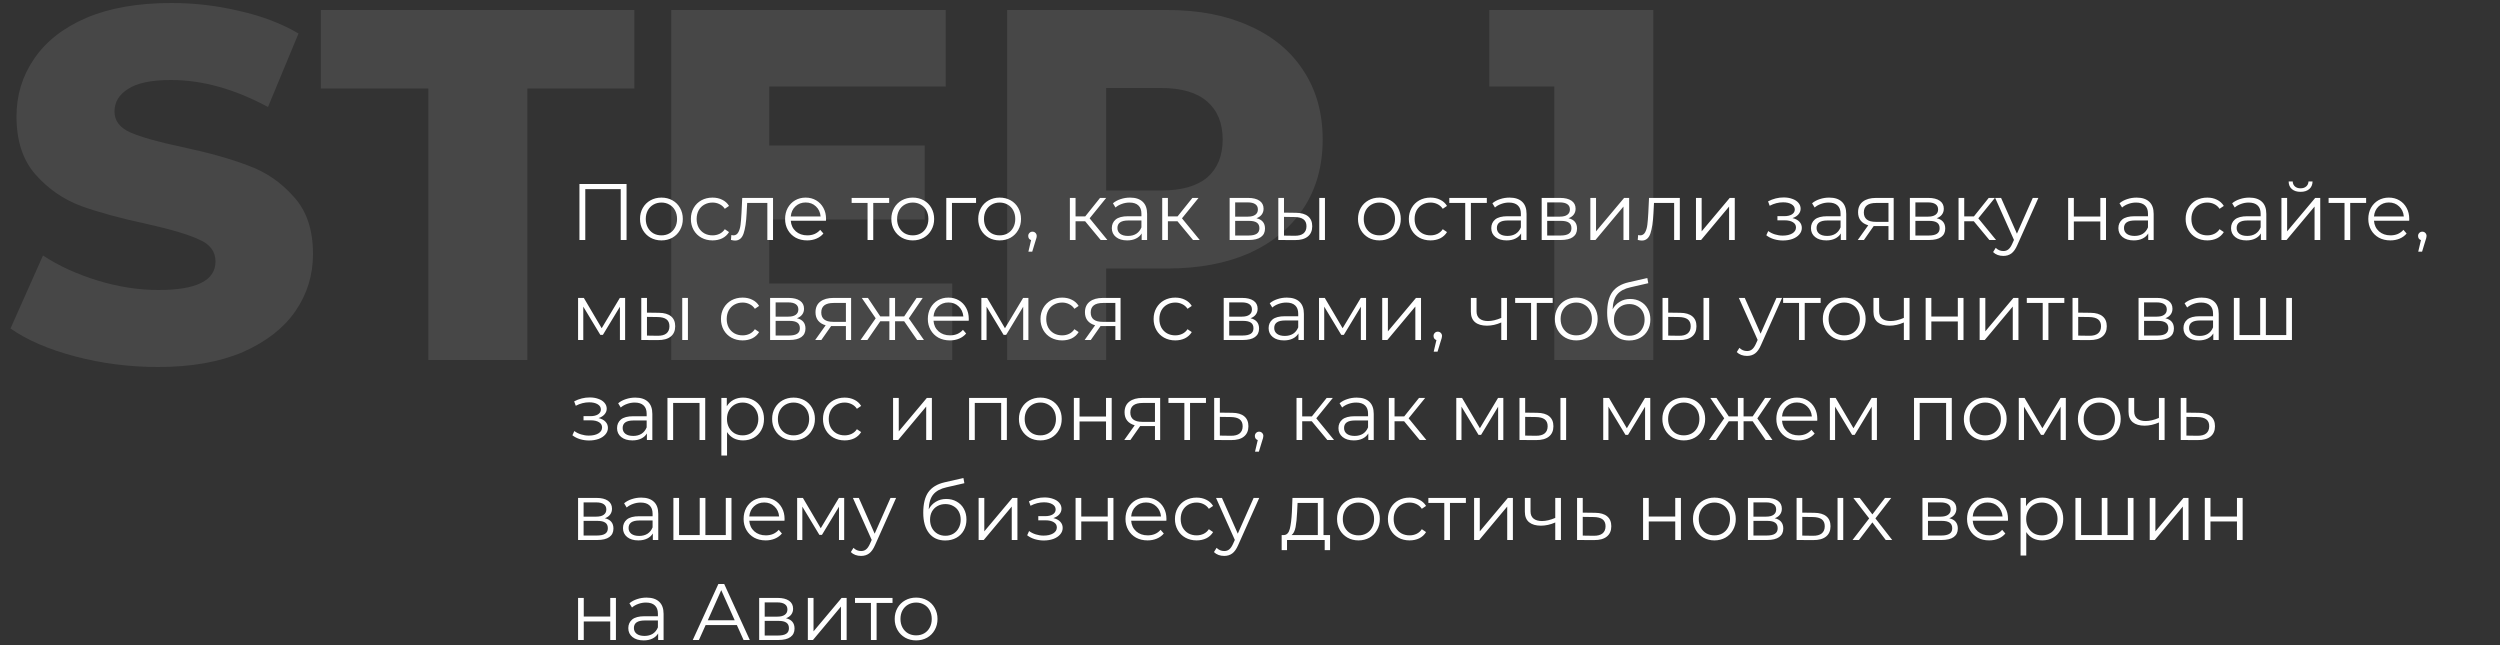
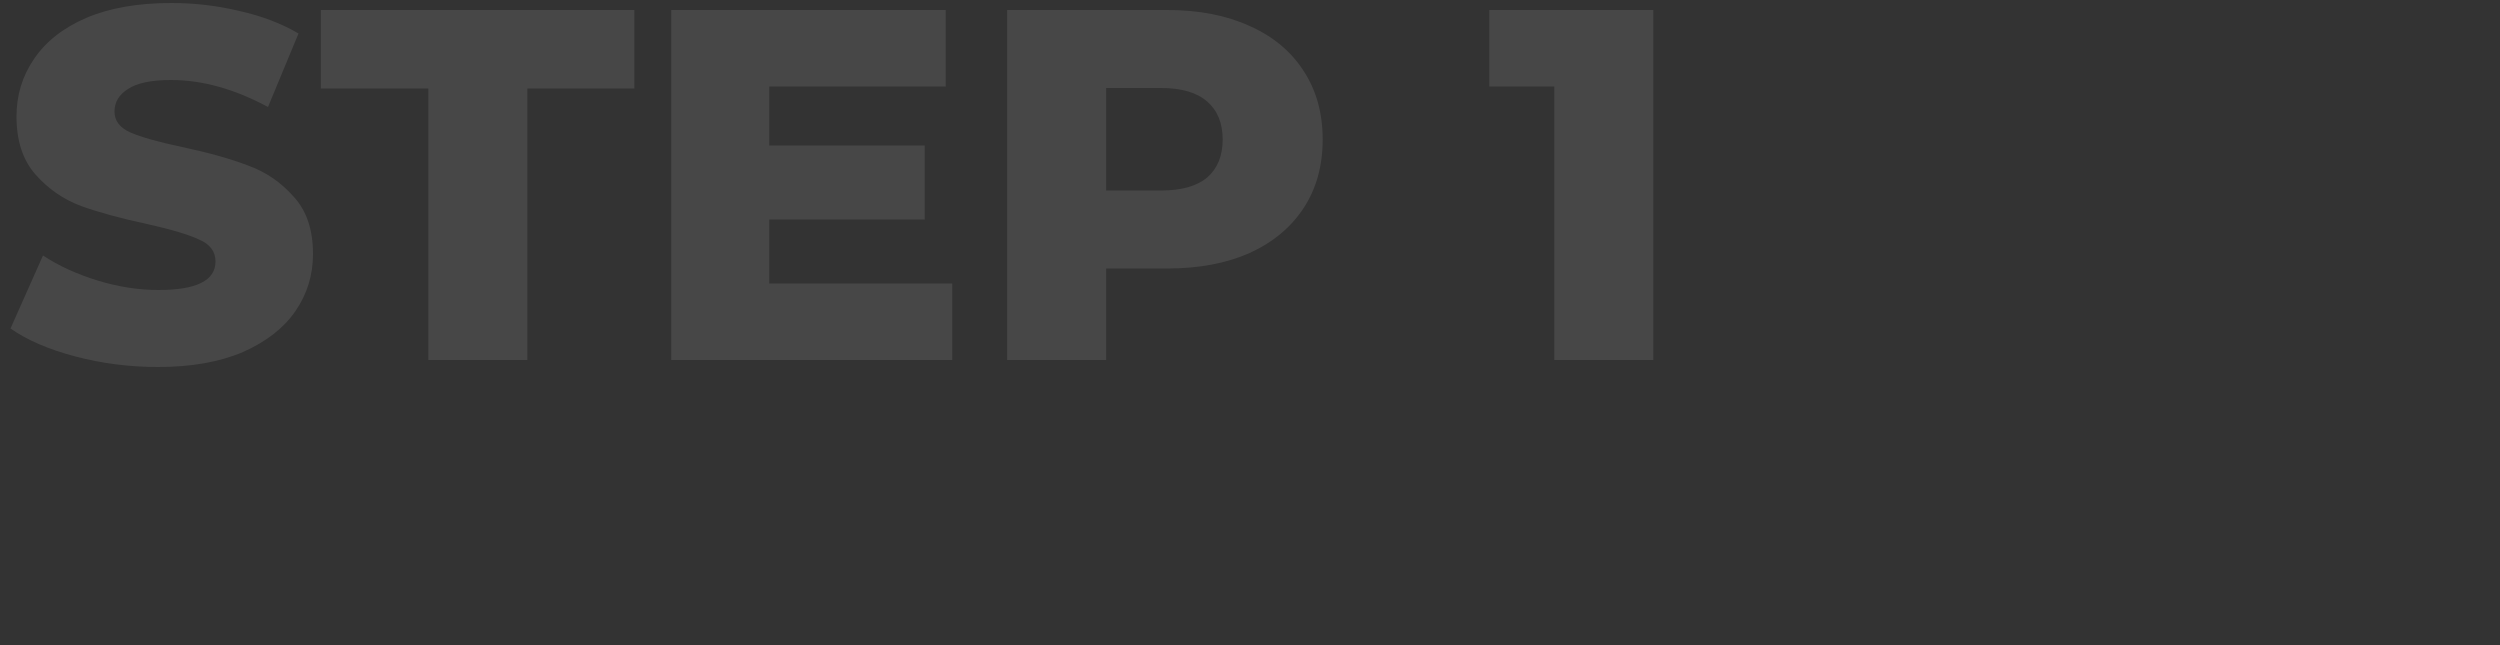
<svg xmlns="http://www.w3.org/2000/svg" width="500" height="129" viewBox="0 0 500 129" fill="none">
  <rect x="0" y="0" width="500" height="129" fill="#333333" stroke="none" />
-   <path d="M125.312 36.8V48H124.144V37.824H117.056V48H115.888V36.8H125.312ZM132.291 48.08C131.48 48.08 130.75 47.899 130.099 47.536C129.448 47.163 128.936 46.651 128.563 46C128.19 45.349 128.003 44.613 128.003 43.792C128.003 42.971 128.19 42.235 128.563 41.584C128.936 40.933 129.448 40.427 130.099 40.064C130.75 39.701 131.48 39.52 132.291 39.52C133.102 39.52 133.832 39.701 134.483 40.064C135.134 40.427 135.64 40.933 136.003 41.584C136.376 42.235 136.563 42.971 136.563 43.792C136.563 44.613 136.376 45.349 136.003 46C135.64 46.651 135.134 47.163 134.483 47.536C133.832 47.899 133.102 48.08 132.291 48.08ZM132.291 47.072C132.888 47.072 133.422 46.939 133.891 46.672C134.371 46.395 134.744 46.005 135.011 45.504C135.278 45.003 135.411 44.432 135.411 43.792C135.411 43.152 135.278 42.581 135.011 42.08C134.744 41.579 134.371 41.195 133.891 40.928C133.422 40.651 132.888 40.512 132.291 40.512C131.694 40.512 131.155 40.651 130.675 40.928C130.206 41.195 129.832 41.579 129.555 42.08C129.288 42.581 129.155 43.152 129.155 43.792C129.155 44.432 129.288 45.003 129.555 45.504C129.832 46.005 130.206 46.395 130.675 46.672C131.155 46.939 131.694 47.072 132.291 47.072ZM142.511 48.08C141.679 48.08 140.932 47.899 140.271 47.536C139.62 47.173 139.108 46.667 138.735 46.016C138.362 45.355 138.175 44.613 138.175 43.792C138.175 42.971 138.362 42.235 138.735 41.584C139.108 40.933 139.62 40.427 140.271 40.064C140.932 39.701 141.679 39.52 142.511 39.52C143.236 39.52 143.882 39.664 144.447 39.952C145.023 40.229 145.476 40.64 145.807 41.184L144.959 41.76C144.682 41.344 144.33 41.035 143.903 40.832C143.476 40.619 143.012 40.512 142.511 40.512C141.903 40.512 141.354 40.651 140.863 40.928C140.383 41.195 140.004 41.579 139.727 42.08C139.46 42.581 139.327 43.152 139.327 43.792C139.327 44.443 139.46 45.019 139.727 45.52C140.004 46.011 140.383 46.395 140.863 46.672C141.354 46.939 141.903 47.072 142.511 47.072C143.012 47.072 143.476 46.971 143.903 46.768C144.33 46.565 144.682 46.256 144.959 45.84L145.807 46.416C145.476 46.96 145.023 47.376 144.447 47.664C143.871 47.941 143.226 48.08 142.511 48.08ZM154.605 39.584V48H153.469V40.592H149.437L149.325 42.672C149.24 44.421 149.037 45.765 148.717 46.704C148.397 47.643 147.827 48.112 147.005 48.112C146.781 48.112 146.509 48.069 146.189 47.984L146.269 47.008C146.461 47.051 146.595 47.072 146.669 47.072C147.107 47.072 147.437 46.869 147.661 46.464C147.885 46.059 148.035 45.557 148.109 44.96C148.184 44.363 148.248 43.573 148.301 42.592L148.445 39.584H154.605ZM165.195 44.144H158.155C158.219 45.019 158.555 45.728 159.163 46.272C159.771 46.805 160.539 47.072 161.467 47.072C161.989 47.072 162.469 46.981 162.907 46.8C163.344 46.608 163.723 46.331 164.043 45.968L164.683 46.704C164.309 47.152 163.84 47.493 163.275 47.728C162.72 47.963 162.107 48.08 161.435 48.08C160.571 48.08 159.803 47.899 159.131 47.536C158.469 47.163 157.952 46.651 157.579 46C157.205 45.349 157.019 44.613 157.019 43.792C157.019 42.971 157.195 42.235 157.547 41.584C157.909 40.933 158.4 40.427 159.019 40.064C159.648 39.701 160.352 39.52 161.131 39.52C161.909 39.52 162.608 39.701 163.227 40.064C163.845 40.427 164.331 40.933 164.683 41.584C165.035 42.224 165.211 42.96 165.211 43.792L165.195 44.144ZM161.131 40.496C160.32 40.496 159.637 40.757 159.083 41.28C158.539 41.792 158.229 42.464 158.155 43.296H164.123C164.048 42.464 163.733 41.792 163.179 41.28C162.635 40.757 161.952 40.496 161.131 40.496ZM177.833 40.592H174.649V48H173.513V40.592H170.329V39.584H177.833V40.592ZM182.557 48.08C181.746 48.08 181.015 47.899 180.365 47.536C179.714 47.163 179.202 46.651 178.829 46C178.455 45.349 178.269 44.613 178.269 43.792C178.269 42.971 178.455 42.235 178.829 41.584C179.202 40.933 179.714 40.427 180.365 40.064C181.015 39.701 181.746 39.52 182.557 39.52C183.367 39.52 184.098 39.701 184.749 40.064C185.399 40.427 185.906 40.933 186.269 41.584C186.642 42.235 186.829 42.971 186.829 43.792C186.829 44.613 186.642 45.349 186.269 46C185.906 46.651 185.399 47.163 184.749 47.536C184.098 47.899 183.367 48.08 182.557 48.08ZM182.557 47.072C183.154 47.072 183.687 46.939 184.157 46.672C184.637 46.395 185.01 46.005 185.277 45.504C185.543 45.003 185.677 44.432 185.677 43.792C185.677 43.152 185.543 42.581 185.277 42.08C185.01 41.579 184.637 41.195 184.157 40.928C183.687 40.651 183.154 40.512 182.557 40.512C181.959 40.512 181.421 40.651 180.941 40.928C180.471 41.195 180.098 41.579 179.821 42.08C179.554 42.581 179.421 43.152 179.421 43.792C179.421 44.432 179.554 45.003 179.821 45.504C180.098 46.005 180.471 46.395 180.941 46.672C181.421 46.939 181.959 47.072 182.557 47.072ZM195.209 40.592H190.393V48H189.257V39.584H195.209V40.592ZM199.932 48.08C199.121 48.08 198.39 47.899 197.74 47.536C197.089 47.163 196.577 46.651 196.204 46C195.83 45.349 195.644 44.613 195.644 43.792C195.644 42.971 195.83 42.235 196.204 41.584C196.577 40.933 197.089 40.427 197.74 40.064C198.39 39.701 199.121 39.52 199.932 39.52C200.742 39.52 201.473 39.701 202.124 40.064C202.774 40.427 203.281 40.933 203.644 41.584C204.017 42.235 204.204 42.971 204.204 43.792C204.204 44.613 204.017 45.349 203.644 46C203.281 46.651 202.774 47.163 202.124 47.536C201.473 47.899 200.742 48.08 199.932 48.08ZM199.932 47.072C200.529 47.072 201.062 46.939 201.532 46.672C202.012 46.395 202.385 46.005 202.652 45.504C202.918 45.003 203.052 44.432 203.052 43.792C203.052 43.152 202.918 42.581 202.652 42.08C202.385 41.579 202.012 41.195 201.532 40.928C201.062 40.651 200.529 40.512 199.932 40.512C199.334 40.512 198.796 40.651 198.316 40.928C197.846 41.195 197.473 41.579 197.196 42.08C196.929 42.581 196.796 43.152 196.796 43.792C196.796 44.432 196.929 45.003 197.196 45.504C197.473 46.005 197.846 46.395 198.316 46.672C198.796 46.939 199.334 47.072 199.932 47.072ZM206.493 46.336C206.739 46.336 206.941 46.421 207.101 46.592C207.261 46.752 207.341 46.955 207.341 47.2C207.341 47.328 207.32 47.467 207.277 47.616C207.245 47.765 207.192 47.936 207.117 48.128L206.445 50.336H205.677L206.221 48.016C206.051 47.963 205.912 47.867 205.805 47.728C205.699 47.579 205.645 47.403 205.645 47.2C205.645 46.955 205.725 46.752 205.885 46.592C206.045 46.421 206.248 46.336 206.493 46.336ZM217.031 44.256H215.111V48H213.975V39.584H215.111V43.28H217.047L220.007 39.584H221.239L217.927 43.664L221.479 48H220.135L217.031 44.256ZM226.012 39.52C227.111 39.52 227.953 39.797 228.54 40.352C229.127 40.896 229.42 41.707 229.42 42.784V48H228.332V46.688C228.076 47.125 227.697 47.467 227.196 47.712C226.705 47.957 226.119 48.08 225.436 48.08C224.497 48.08 223.751 47.856 223.196 47.408C222.641 46.96 222.364 46.368 222.364 45.632C222.364 44.917 222.62 44.341 223.132 43.904C223.655 43.467 224.481 43.248 225.612 43.248H228.284V42.736C228.284 42.011 228.081 41.461 227.676 41.088C227.271 40.704 226.679 40.512 225.9 40.512C225.367 40.512 224.855 40.603 224.364 40.784C223.873 40.955 223.452 41.195 223.1 41.504L222.588 40.656C223.015 40.293 223.527 40.016 224.124 39.824C224.721 39.621 225.351 39.52 226.012 39.52ZM225.612 47.184C226.252 47.184 226.801 47.04 227.26 46.752C227.719 46.453 228.06 46.027 228.284 45.472V44.096H225.644C224.204 44.096 223.484 44.597 223.484 45.6C223.484 46.091 223.671 46.48 224.044 46.768C224.417 47.045 224.94 47.184 225.612 47.184ZM235.5 44.256H233.58V48H232.444V39.584H233.58V43.28H235.516L238.476 39.584H239.708L236.396 43.664L239.948 48H238.604L235.5 44.256ZM251.289 43.648C252.43 43.915 253.001 44.603 253.001 45.712C253.001 46.448 252.729 47.013 252.185 47.408C251.641 47.803 250.83 48 249.753 48H245.929V39.584H249.641C250.601 39.584 251.353 39.771 251.897 40.144C252.441 40.517 252.713 41.051 252.713 41.744C252.713 42.203 252.585 42.597 252.329 42.928C252.083 43.248 251.737 43.488 251.289 43.648ZM247.033 43.328H249.561C250.211 43.328 250.707 43.205 251.049 42.96C251.401 42.715 251.577 42.357 251.577 41.888C251.577 41.419 251.401 41.067 251.049 40.832C250.707 40.597 250.211 40.48 249.561 40.48H247.033V43.328ZM249.705 47.104C250.43 47.104 250.974 46.987 251.337 46.752C251.699 46.517 251.881 46.149 251.881 45.648C251.881 45.147 251.715 44.779 251.385 44.544C251.054 44.299 250.531 44.176 249.817 44.176H247.033V47.104H249.705ZM259.199 42.56C260.255 42.571 261.06 42.805 261.615 43.264C262.17 43.723 262.447 44.384 262.447 45.248C262.447 46.144 262.148 46.832 261.551 47.312C260.954 47.792 260.1 48.027 258.991 48.016L255.663 48V39.584H256.799V42.528L259.199 42.56ZM263.855 39.584H264.991V48H263.855V39.584ZM258.927 47.152C259.706 47.163 260.292 47.008 260.687 46.688C261.092 46.357 261.295 45.877 261.295 45.248C261.295 44.629 261.098 44.171 260.703 43.872C260.308 43.573 259.716 43.419 258.927 43.408L256.799 43.376V47.12L258.927 47.152ZM275.885 48.08C275.074 48.08 274.344 47.899 273.693 47.536C273.042 47.163 272.53 46.651 272.157 46C271.784 45.349 271.597 44.613 271.597 43.792C271.597 42.971 271.784 42.235 272.157 41.584C272.53 40.933 273.042 40.427 273.693 40.064C274.344 39.701 275.074 39.52 275.885 39.52C276.696 39.52 277.426 39.701 278.077 40.064C278.728 40.427 279.234 40.933 279.597 41.584C279.97 42.235 280.157 42.971 280.157 43.792C280.157 44.613 279.97 45.349 279.597 46C279.234 46.651 278.728 47.163 278.077 47.536C277.426 47.899 276.696 48.08 275.885 48.08ZM275.885 47.072C276.482 47.072 277.016 46.939 277.485 46.672C277.965 46.395 278.338 46.005 278.605 45.504C278.872 45.003 279.005 44.432 279.005 43.792C279.005 43.152 278.872 42.581 278.605 42.08C278.338 41.579 277.965 41.195 277.485 40.928C277.016 40.651 276.482 40.512 275.885 40.512C275.288 40.512 274.749 40.651 274.269 40.928C273.8 41.195 273.426 41.579 273.149 42.08C272.882 42.581 272.749 43.152 272.749 43.792C272.749 44.432 272.882 45.003 273.149 45.504C273.426 46.005 273.8 46.395 274.269 46.672C274.749 46.939 275.288 47.072 275.885 47.072ZM286.105 48.08C285.273 48.08 284.526 47.899 283.865 47.536C283.214 47.173 282.702 46.667 282.329 46.016C281.955 45.355 281.769 44.613 281.769 43.792C281.769 42.971 281.955 42.235 282.329 41.584C282.702 40.933 283.214 40.427 283.865 40.064C284.526 39.701 285.273 39.52 286.105 39.52C286.83 39.52 287.475 39.664 288.041 39.952C288.617 40.229 289.07 40.64 289.401 41.184L288.553 41.76C288.275 41.344 287.923 41.035 287.497 40.832C287.07 40.619 286.606 40.512 286.105 40.512C285.497 40.512 284.947 40.651 284.457 40.928C283.977 41.195 283.598 41.579 283.321 42.08C283.054 42.581 282.921 43.152 282.921 43.792C282.921 44.443 283.054 45.019 283.321 45.52C283.598 46.011 283.977 46.395 284.457 46.672C284.947 46.939 285.497 47.072 286.105 47.072C286.606 47.072 287.07 46.971 287.497 46.768C287.923 46.565 288.275 46.256 288.553 45.84L289.401 46.416C289.07 46.96 288.617 47.376 288.041 47.664C287.465 47.941 286.819 48.08 286.105 48.08ZM297.364 40.592H294.18V48H293.044V40.592H289.86V39.584H297.364V40.592ZM301.903 39.52C303.001 39.52 303.844 39.797 304.431 40.352C305.017 40.896 305.311 41.707 305.311 42.784V48H304.223V46.688C303.967 47.125 303.588 47.467 303.087 47.712C302.596 47.957 302.009 48.08 301.327 48.08C300.388 48.08 299.641 47.856 299.087 47.408C298.532 46.96 298.255 46.368 298.255 45.632C298.255 44.917 298.511 44.341 299.023 43.904C299.545 43.467 300.372 43.248 301.503 43.248H304.175V42.736C304.175 42.011 303.972 41.461 303.567 41.088C303.161 40.704 302.569 40.512 301.791 40.512C301.257 40.512 300.745 40.603 300.255 40.784C299.764 40.955 299.343 41.195 298.991 41.504L298.479 40.656C298.905 40.293 299.417 40.016 300.015 39.824C300.612 39.621 301.241 39.52 301.903 39.52ZM301.503 47.184C302.143 47.184 302.692 47.04 303.151 46.752C303.609 46.453 303.951 46.027 304.175 45.472V44.096H301.535C300.095 44.096 299.375 44.597 299.375 45.6C299.375 46.091 299.561 46.48 299.935 46.768C300.308 47.045 300.831 47.184 301.503 47.184ZM313.695 43.648C314.836 43.915 315.407 44.603 315.407 45.712C315.407 46.448 315.135 47.013 314.591 47.408C314.047 47.803 313.236 48 312.159 48H308.335V39.584H312.047C313.007 39.584 313.759 39.771 314.303 40.144C314.847 40.517 315.119 41.051 315.119 41.744C315.119 42.203 314.991 42.597 314.735 42.928C314.489 43.248 314.143 43.488 313.695 43.648ZM309.439 43.328H311.967C312.617 43.328 313.113 43.205 313.455 42.96C313.807 42.715 313.983 42.357 313.983 41.888C313.983 41.419 313.807 41.067 313.455 40.832C313.113 40.597 312.617 40.48 311.967 40.48H309.439V43.328ZM312.111 47.104C312.836 47.104 313.38 46.987 313.743 46.752C314.105 46.517 314.287 46.149 314.287 45.648C314.287 45.147 314.121 44.779 313.791 44.544C313.46 44.299 312.937 44.176 312.223 44.176H309.439V47.104H312.111ZM318.069 39.584H319.205V46.272L324.821 39.584H325.829V48H324.693V41.312L319.093 48H318.069V39.584ZM335.965 39.584V48H334.829V40.592H330.797L330.685 42.672C330.599 44.421 330.397 45.765 330.077 46.704C329.757 47.643 329.186 48.112 328.365 48.112C328.141 48.112 327.869 48.069 327.549 47.984L327.629 47.008C327.821 47.051 327.954 47.072 328.029 47.072C328.466 47.072 328.797 46.869 329.021 46.464C329.245 46.059 329.394 45.557 329.469 44.96C329.543 44.363 329.607 43.573 329.661 42.592L329.805 39.584H335.965ZM339.194 39.584H340.33V46.272L345.946 39.584H346.954V48H345.818V41.312L340.218 48H339.194V39.584ZM358.493 43.616C359.091 43.755 359.549 43.995 359.869 44.336C360.2 44.677 360.365 45.093 360.365 45.584C360.365 46.075 360.195 46.512 359.853 46.896C359.523 47.28 359.069 47.579 358.493 47.792C357.917 47.995 357.283 48.096 356.589 48.096C355.981 48.096 355.384 48.011 354.797 47.84C354.211 47.659 353.699 47.397 353.261 47.056L353.645 46.208C354.029 46.496 354.477 46.72 354.989 46.88C355.501 47.04 356.019 47.12 356.541 47.12C357.32 47.12 357.955 46.976 358.445 46.688C358.947 46.389 359.197 45.989 359.197 45.488C359.197 45.04 358.995 44.693 358.589 44.448C358.184 44.192 357.629 44.064 356.925 44.064H355.485V43.232H356.861C357.491 43.232 357.997 43.115 358.381 42.88C358.765 42.635 358.957 42.309 358.957 41.904C358.957 41.456 358.739 41.104 358.301 40.848C357.875 40.592 357.315 40.464 356.621 40.464C355.715 40.464 354.819 40.693 353.933 41.152L353.613 40.272C354.616 39.749 355.656 39.488 356.733 39.488C357.373 39.488 357.949 39.584 358.461 39.776C358.984 39.957 359.389 40.219 359.677 40.56C359.976 40.901 360.125 41.296 360.125 41.744C360.125 42.171 359.976 42.549 359.677 42.88C359.389 43.211 358.995 43.456 358.493 43.616ZM365.84 39.52C366.939 39.52 367.781 39.797 368.368 40.352C368.955 40.896 369.248 41.707 369.248 42.784V48H368.16V46.688C367.904 47.125 367.525 47.467 367.024 47.712C366.533 47.957 365.947 48.08 365.264 48.08C364.325 48.08 363.579 47.856 363.024 47.408C362.469 46.96 362.192 46.368 362.192 45.632C362.192 44.917 362.448 44.341 362.96 43.904C363.483 43.467 364.309 43.248 365.44 43.248H368.112V42.736C368.112 42.011 367.909 41.461 367.504 41.088C367.099 40.704 366.507 40.512 365.728 40.512C365.195 40.512 364.683 40.603 364.192 40.784C363.701 40.955 363.28 41.195 362.928 41.504L362.416 40.656C362.843 40.293 363.355 40.016 363.952 39.824C364.549 39.621 365.179 39.52 365.84 39.52ZM365.44 47.184C366.08 47.184 366.629 47.04 367.088 46.752C367.547 46.453 367.888 46.027 368.112 45.472V44.096H365.472C364.032 44.096 363.312 44.597 363.312 45.6C363.312 46.091 363.499 46.48 363.872 46.768C364.245 47.045 364.768 47.184 365.44 47.184ZM378.736 39.584V48H377.696V45.216H375.056H374.736L372.784 48H371.552L373.648 45.056C372.998 44.875 372.496 44.565 372.144 44.128C371.792 43.691 371.616 43.136 371.616 42.464C371.616 41.525 371.936 40.811 372.576 40.32C373.216 39.829 374.091 39.584 375.2 39.584H378.736ZM372.768 42.496C372.768 43.744 373.563 44.368 375.152 44.368H377.696V40.592H375.232C373.59 40.592 372.768 41.227 372.768 42.496ZM387.335 43.648C388.477 43.915 389.047 44.603 389.047 45.712C389.047 46.448 388.775 47.013 388.231 47.408C387.687 47.803 386.877 48 385.799 48H381.975V39.584H385.687C386.647 39.584 387.399 39.771 387.943 40.144C388.487 40.517 388.759 41.051 388.759 41.744C388.759 42.203 388.631 42.597 388.375 42.928C388.13 43.248 387.783 43.488 387.335 43.648ZM383.079 43.328H385.607C386.258 43.328 386.754 43.205 387.095 42.96C387.447 42.715 387.623 42.357 387.623 41.888C387.623 41.419 387.447 41.067 387.095 40.832C386.754 40.597 386.258 40.48 385.607 40.48H383.079V43.328ZM385.751 47.104C386.477 47.104 387.021 46.987 387.383 46.752C387.746 46.517 387.927 46.149 387.927 45.648C387.927 45.147 387.762 44.779 387.431 44.544C387.101 44.299 386.578 44.176 385.863 44.176H383.079V47.104H385.751ZM394.766 44.256H392.846V48H391.71V39.584H392.846V43.28H394.782L397.742 39.584H398.974L395.662 43.664L399.214 48H397.87L394.766 44.256ZM407.674 39.584L403.466 49.008C403.125 49.797 402.73 50.357 402.282 50.688C401.834 51.019 401.296 51.184 400.666 51.184C400.261 51.184 399.882 51.12 399.53 50.992C399.178 50.864 398.874 50.672 398.618 50.416L399.146 49.568C399.573 49.995 400.085 50.208 400.682 50.208C401.066 50.208 401.392 50.101 401.658 49.888C401.936 49.675 402.192 49.312 402.426 48.8L402.794 47.984L399.034 39.584H400.218L403.386 46.736L406.554 39.584H407.674ZM413.632 39.584H414.768V43.312H420.064V39.584H421.2V48H420.064V44.288H414.768V48H413.632V39.584ZM427.325 39.52C428.423 39.52 429.266 39.797 429.853 40.352C430.439 40.896 430.733 41.707 430.733 42.784V48H429.645V46.688C429.389 47.125 429.01 47.467 428.509 47.712C428.018 47.957 427.431 48.08 426.749 48.08C425.81 48.08 425.063 47.856 424.509 47.408C423.954 46.96 423.677 46.368 423.677 45.632C423.677 44.917 423.933 44.341 424.445 43.904C424.967 43.467 425.794 43.248 426.924 43.248H429.597V42.736C429.597 42.011 429.394 41.461 428.989 41.088C428.583 40.704 427.991 40.512 427.213 40.512C426.679 40.512 426.167 40.603 425.677 40.784C425.186 40.955 424.765 41.195 424.413 41.504L423.901 40.656C424.327 40.293 424.839 40.016 425.437 39.824C426.034 39.621 426.663 39.52 427.325 39.52ZM426.924 47.184C427.565 47.184 428.114 47.04 428.573 46.752C429.031 46.453 429.373 46.027 429.597 45.472V44.096H426.957C425.517 44.096 424.797 44.597 424.797 45.6C424.797 46.091 424.983 46.48 425.357 46.768C425.73 47.045 426.253 47.184 426.924 47.184ZM441.464 48.08C440.632 48.08 439.885 47.899 439.224 47.536C438.573 47.173 438.061 46.667 437.688 46.016C437.315 45.355 437.128 44.613 437.128 43.792C437.128 42.971 437.315 42.235 437.688 41.584C438.061 40.933 438.573 40.427 439.224 40.064C439.885 39.701 440.632 39.52 441.464 39.52C442.189 39.52 442.835 39.664 443.4 39.952C443.976 40.229 444.429 40.64 444.76 41.184L443.912 41.76C443.635 41.344 443.283 41.035 442.856 40.832C442.429 40.619 441.965 40.512 441.464 40.512C440.856 40.512 440.307 40.651 439.816 40.928C439.336 41.195 438.957 41.579 438.68 42.08C438.413 42.581 438.28 43.152 438.28 43.792C438.28 44.443 438.413 45.019 438.68 45.52C438.957 46.011 439.336 46.395 439.816 46.672C440.307 46.939 440.856 47.072 441.464 47.072C441.965 47.072 442.429 46.971 442.856 46.768C443.283 46.565 443.635 46.256 443.912 45.84L444.76 46.416C444.429 46.96 443.976 47.376 443.4 47.664C442.824 47.941 442.179 48.08 441.464 48.08ZM449.856 39.52C450.954 39.52 451.797 39.797 452.384 40.352C452.97 40.896 453.264 41.707 453.264 42.784V48H452.176V46.688C451.92 47.125 451.541 47.467 451.04 47.712C450.549 47.957 449.962 48.08 449.28 48.08C448.341 48.08 447.594 47.856 447.04 47.408C446.485 46.96 446.208 46.368 446.208 45.632C446.208 44.917 446.464 44.341 446.976 43.904C447.498 43.467 448.325 43.248 449.456 43.248H452.128V42.736C452.128 42.011 451.925 41.461 451.52 41.088C451.114 40.704 450.522 40.512 449.744 40.512C449.21 40.512 448.698 40.603 448.208 40.784C447.717 40.955 447.296 41.195 446.944 41.504L446.432 40.656C446.858 40.293 447.37 40.016 447.968 39.824C448.565 39.621 449.194 39.52 449.856 39.52ZM449.456 47.184C450.096 47.184 450.645 47.04 451.104 46.752C451.562 46.453 451.904 46.027 452.128 45.472V44.096H449.488C448.048 44.096 447.328 44.597 447.328 45.6C447.328 46.091 447.514 46.48 447.888 46.768C448.261 47.045 448.784 47.184 449.456 47.184ZM456.288 39.584H457.424V46.272L463.04 39.584H464.048V48H462.912V41.312L457.312 48H456.288V39.584ZM460.112 38.368C459.387 38.368 458.811 38.187 458.384 37.824C457.957 37.461 457.739 36.949 457.728 36.288H458.544C458.555 36.704 458.704 37.04 458.992 37.296C459.28 37.541 459.653 37.664 460.112 37.664C460.571 37.664 460.944 37.541 461.232 37.296C461.531 37.04 461.685 36.704 461.696 36.288H462.512C462.501 36.949 462.277 37.461 461.84 37.824C461.413 38.187 460.837 38.368 460.112 38.368ZM473.224 40.592H470.04V48H468.904V40.592H465.72V39.584H473.224V40.592ZM481.835 44.144H474.795C474.859 45.019 475.195 45.728 475.803 46.272C476.411 46.805 477.179 47.072 478.107 47.072C478.63 47.072 479.11 46.981 479.547 46.8C479.985 46.608 480.363 46.331 480.683 45.968L481.323 46.704C480.95 47.152 480.481 47.493 479.915 47.728C479.361 47.963 478.747 48.08 478.075 48.08C477.211 48.08 476.443 47.899 475.771 47.536C475.11 47.163 474.593 46.651 474.219 46C473.846 45.349 473.659 44.613 473.659 43.792C473.659 42.971 473.835 42.235 474.187 41.584C474.55 40.933 475.041 40.427 475.659 40.064C476.289 39.701 476.993 39.52 477.771 39.52C478.55 39.52 479.249 39.701 479.867 40.064C480.486 40.427 480.971 40.933 481.323 41.584C481.675 42.224 481.851 42.96 481.851 43.792L481.835 44.144ZM477.771 40.496C476.961 40.496 476.278 40.757 475.723 41.28C475.179 41.792 474.87 42.464 474.795 43.296H480.763C480.689 42.464 480.374 41.792 479.819 41.28C479.275 40.757 478.593 40.496 477.771 40.496ZM484.462 46.336C484.707 46.336 484.91 46.421 485.07 46.592C485.23 46.752 485.31 46.955 485.31 47.2C485.31 47.328 485.289 47.467 485.246 47.616C485.214 47.765 485.161 47.936 485.086 48.128L484.414 50.336H483.646L484.19 48.016C484.019 47.963 483.881 47.867 483.774 47.728C483.667 47.579 483.614 47.403 483.614 47.2C483.614 46.955 483.694 46.752 483.854 46.592C484.014 46.421 484.217 46.336 484.462 46.336ZM125.024 59.584V68H123.984V61.344L120.576 66.976H120.064L116.656 61.328V68H115.616V59.584H116.768L120.336 65.648L123.968 59.584H125.024ZM131.793 62.56C132.849 62.571 133.654 62.805 134.209 63.264C134.763 63.723 135.041 64.384 135.041 65.248C135.041 66.144 134.742 66.832 134.145 67.312C133.547 67.792 132.694 68.027 131.585 68.016L128.257 68V59.584H129.393V62.528L131.793 62.56ZM136.449 59.584H137.585V68H136.449V59.584ZM131.521 67.152C132.299 67.163 132.886 67.008 133.281 66.688C133.686 66.357 133.889 65.877 133.889 65.248C133.889 64.629 133.691 64.171 133.297 63.872C132.902 63.573 132.31 63.419 131.521 63.408L129.393 63.376V67.12L131.521 67.152ZM148.527 68.08C147.695 68.08 146.948 67.899 146.287 67.536C145.636 67.173 145.124 66.667 144.751 66.016C144.377 65.355 144.191 64.613 144.191 63.792C144.191 62.971 144.377 62.235 144.751 61.584C145.124 60.933 145.636 60.427 146.287 60.064C146.948 59.701 147.695 59.52 148.527 59.52C149.252 59.52 149.897 59.664 150.463 59.952C151.039 60.229 151.492 60.64 151.823 61.184L150.975 61.76C150.697 61.344 150.345 61.035 149.919 60.832C149.492 60.619 149.028 60.512 148.527 60.512C147.919 60.512 147.369 60.651 146.879 60.928C146.399 61.195 146.02 61.579 145.743 62.08C145.476 62.581 145.343 63.152 145.343 63.792C145.343 64.443 145.476 65.019 145.743 65.52C146.02 66.011 146.399 66.395 146.879 66.672C147.369 66.939 147.919 67.072 148.527 67.072C149.028 67.072 149.492 66.971 149.919 66.768C150.345 66.565 150.697 66.256 150.975 65.84L151.823 66.416C151.492 66.96 151.039 67.376 150.463 67.664C149.887 67.941 149.241 68.08 148.527 68.08ZM159.382 63.648C160.524 63.915 161.094 64.603 161.094 65.712C161.094 66.448 160.822 67.013 160.278 67.408C159.734 67.803 158.924 68 157.846 68H154.022V59.584H157.734C158.694 59.584 159.446 59.771 159.99 60.144C160.534 60.517 160.806 61.051 160.806 61.744C160.806 62.203 160.678 62.597 160.422 62.928C160.177 63.248 159.83 63.488 159.382 63.648ZM155.126 63.328H157.654C158.305 63.328 158.801 63.205 159.142 62.96C159.494 62.715 159.67 62.357 159.67 61.888C159.67 61.419 159.494 61.067 159.142 60.832C158.801 60.597 158.305 60.48 157.654 60.48H155.126V63.328ZM157.798 67.104C158.524 67.104 159.068 66.987 159.43 66.752C159.793 66.517 159.974 66.149 159.974 65.648C159.974 65.147 159.809 64.779 159.478 64.544C159.148 64.299 158.625 64.176 157.91 64.176H155.126V67.104H157.798ZM170.221 59.584V68H169.181V65.216H166.541H166.221L164.269 68H163.037L165.133 65.056C164.482 64.875 163.981 64.565 163.629 64.128C163.277 63.691 163.101 63.136 163.101 62.464C163.101 61.525 163.421 60.811 164.061 60.32C164.701 59.829 165.575 59.584 166.685 59.584H170.221ZM164.253 62.496C164.253 63.744 165.047 64.368 166.637 64.368H169.181V60.592H166.717C165.074 60.592 164.253 61.227 164.253 62.496ZM180.836 64.256H179.012V68H177.876V64.256H176.052L173.476 68H172.116L175.14 63.664L172.356 59.584H173.588L176.052 63.28H177.876V59.584H179.012V63.28H180.836L183.316 59.584H184.548L181.764 63.68L184.788 68H183.428L180.836 64.256ZM193.742 64.144H186.702C186.766 65.019 187.102 65.728 187.71 66.272C188.318 66.805 189.086 67.072 190.014 67.072C190.536 67.072 191.016 66.981 191.454 66.8C191.891 66.608 192.27 66.331 192.59 65.968L193.23 66.704C192.856 67.152 192.387 67.493 191.822 67.728C191.267 67.963 190.654 68.08 189.982 68.08C189.118 68.08 188.35 67.899 187.678 67.536C187.016 67.163 186.499 66.651 186.126 66C185.752 65.349 185.566 64.613 185.566 63.792C185.566 62.971 185.742 62.235 186.094 61.584C186.456 60.933 186.947 60.427 187.566 60.064C188.195 59.701 188.899 59.52 189.678 59.52C190.456 59.52 191.155 59.701 191.774 60.064C192.392 60.427 192.878 60.933 193.23 61.584C193.582 62.224 193.758 62.96 193.758 63.792L193.742 64.144ZM189.678 60.496C188.867 60.496 188.184 60.757 187.63 61.28C187.086 61.792 186.776 62.464 186.702 63.296H192.67C192.595 62.464 192.28 61.792 191.726 61.28C191.182 60.757 190.499 60.496 189.678 60.496ZM205.68 59.584V68H204.64V61.344L201.232 66.976H200.72L197.312 61.328V68H196.272V59.584H197.424L200.992 65.648L204.624 59.584H205.68ZM212.433 68.08C211.601 68.08 210.854 67.899 210.193 67.536C209.542 67.173 209.03 66.667 208.657 66.016C208.284 65.355 208.097 64.613 208.097 63.792C208.097 62.971 208.284 62.235 208.657 61.584C209.03 60.933 209.542 60.427 210.193 60.064C210.854 59.701 211.601 59.52 212.433 59.52C213.158 59.52 213.804 59.664 214.369 59.952C214.945 60.229 215.398 60.64 215.729 61.184L214.881 61.76C214.604 61.344 214.252 61.035 213.825 60.832C213.398 60.619 212.934 60.512 212.433 60.512C211.825 60.512 211.276 60.651 210.785 60.928C210.305 61.195 209.926 61.579 209.649 62.08C209.382 62.581 209.249 63.152 209.249 63.792C209.249 64.443 209.382 65.019 209.649 65.52C209.926 66.011 210.305 66.395 210.785 66.672C211.276 66.939 211.825 67.072 212.433 67.072C212.934 67.072 213.398 66.971 213.825 66.768C214.252 66.565 214.604 66.256 214.881 65.84L215.729 66.416C215.398 66.96 214.945 67.376 214.369 67.664C213.793 67.941 213.148 68.08 212.433 68.08ZM224.111 59.584V68H223.071V65.216H220.431H220.111L218.159 68H216.927L219.023 65.056C218.373 64.875 217.871 64.565 217.519 64.128C217.167 63.691 216.991 63.136 216.991 62.464C216.991 61.525 217.311 60.811 217.951 60.32C218.591 59.829 219.466 59.584 220.575 59.584H224.111ZM218.143 62.496C218.143 63.744 218.938 64.368 220.527 64.368H223.071V60.592H220.607C218.965 60.592 218.143 61.227 218.143 62.496ZM235.058 68.08C234.226 68.08 233.479 67.899 232.818 67.536C232.167 67.173 231.655 66.667 231.282 66.016C230.909 65.355 230.722 64.613 230.722 63.792C230.722 62.971 230.909 62.235 231.282 61.584C231.655 60.933 232.167 60.427 232.818 60.064C233.479 59.701 234.226 59.52 235.058 59.52C235.783 59.52 236.429 59.664 236.994 59.952C237.57 60.229 238.023 60.64 238.354 61.184L237.506 61.76C237.229 61.344 236.877 61.035 236.45 60.832C236.023 60.619 235.559 60.512 235.058 60.512C234.45 60.512 233.901 60.651 233.41 60.928C232.93 61.195 232.551 61.579 232.274 62.08C232.007 62.581 231.874 63.152 231.874 63.792C231.874 64.443 232.007 65.019 232.274 65.52C232.551 66.011 232.93 66.395 233.41 66.672C233.901 66.939 234.45 67.072 235.058 67.072C235.559 67.072 236.023 66.971 236.45 66.768C236.877 66.565 237.229 66.256 237.506 65.84L238.354 66.416C238.023 66.96 237.57 67.376 236.994 67.664C236.418 67.941 235.773 68.08 235.058 68.08ZM250.101 63.648C251.242 63.915 251.813 64.603 251.813 65.712C251.813 66.448 251.541 67.013 250.997 67.408C250.453 67.803 249.642 68 248.565 68H244.741V59.584H248.453C249.413 59.584 250.165 59.771 250.709 60.144C251.253 60.517 251.525 61.051 251.525 61.744C251.525 62.203 251.397 62.597 251.141 62.928C250.896 63.248 250.549 63.488 250.101 63.648ZM245.845 63.328H248.373C249.024 63.328 249.52 63.205 249.861 62.96C250.213 62.715 250.389 62.357 250.389 61.888C250.389 61.419 250.213 61.067 249.861 60.832C249.52 60.597 249.024 60.48 248.373 60.48H245.845V63.328ZM248.517 67.104C249.242 67.104 249.786 66.987 250.149 66.752C250.512 66.517 250.693 66.149 250.693 65.648C250.693 65.147 250.528 64.779 250.197 64.544C249.866 64.299 249.344 64.176 248.629 64.176H245.845V67.104H248.517ZM257.371 59.52C258.47 59.52 259.313 59.797 259.899 60.352C260.486 60.896 260.779 61.707 260.779 62.784V68H259.691V66.688C259.435 67.125 259.057 67.467 258.555 67.712C258.065 67.957 257.478 68.08 256.795 68.08C255.857 68.08 255.11 67.856 254.555 67.408C254.001 66.96 253.723 66.368 253.723 65.632C253.723 64.917 253.979 64.341 254.491 63.904C255.014 63.467 255.841 63.248 256.971 63.248H259.643V62.736C259.643 62.011 259.441 61.461 259.035 61.088C258.63 60.704 258.038 60.512 257.259 60.512C256.726 60.512 256.214 60.603 255.723 60.784C255.233 60.955 254.811 61.195 254.459 61.504L253.947 60.656C254.374 60.293 254.886 60.016 255.483 59.824C256.081 59.621 256.71 59.52 257.371 59.52ZM256.971 67.184C257.611 67.184 258.161 67.04 258.619 66.752C259.078 66.453 259.419 66.027 259.643 65.472V64.096H257.003C255.563 64.096 254.843 64.597 254.843 65.6C254.843 66.091 255.03 66.48 255.403 66.768C255.777 67.045 256.299 67.184 256.971 67.184ZM273.212 59.584V68H272.172V61.344L268.764 66.976H268.252L264.844 61.328V68H263.804V59.584H264.956L268.524 65.648L272.156 59.584H273.212ZM276.444 59.584H277.58V66.272L283.196 59.584H284.204V68H283.068V61.312L277.468 68H276.444V59.584ZM287.556 66.336C287.801 66.336 288.004 66.421 288.164 66.592C288.324 66.752 288.404 66.955 288.404 67.2C288.404 67.328 288.382 67.467 288.34 67.616C288.308 67.765 288.254 67.936 288.18 68.128L287.508 70.336H286.74L287.284 68.016C287.113 67.963 286.974 67.867 286.868 67.728C286.761 67.579 286.708 67.403 286.708 67.2C286.708 66.955 286.788 66.752 286.948 66.592C287.108 66.421 287.31 66.336 287.556 66.336ZM301.39 59.584V68H300.254V64.496C299.283 64.923 298.329 65.136 297.39 65.136C296.377 65.136 295.587 64.907 295.022 64.448C294.457 63.979 294.174 63.28 294.174 62.352V59.584H295.31V62.288C295.31 62.917 295.513 63.397 295.918 63.728C296.323 64.048 296.883 64.208 297.598 64.208C298.387 64.208 299.273 64 300.254 63.584V59.584H301.39ZM310.536 60.592H307.352V68H306.216V60.592H303.032V59.584H310.536V60.592ZM315.26 68.08C314.449 68.08 313.719 67.899 313.068 67.536C312.417 67.163 311.905 66.651 311.532 66C311.159 65.349 310.972 64.613 310.972 63.792C310.972 62.971 311.159 62.235 311.532 61.584C311.905 60.933 312.417 60.427 313.068 60.064C313.719 59.701 314.449 59.52 315.26 59.52C316.071 59.52 316.801 59.701 317.452 60.064C318.103 60.427 318.609 60.933 318.972 61.584C319.345 62.235 319.532 62.971 319.532 63.792C319.532 64.613 319.345 65.349 318.972 66C318.609 66.651 318.103 67.163 317.452 67.536C316.801 67.899 316.071 68.08 315.26 68.08ZM315.26 67.072C315.857 67.072 316.391 66.939 316.86 66.672C317.34 66.395 317.713 66.005 317.98 65.504C318.247 65.003 318.38 64.432 318.38 63.792C318.38 63.152 318.247 62.581 317.98 62.08C317.713 61.579 317.34 61.195 316.86 60.928C316.391 60.651 315.857 60.512 315.26 60.512C314.663 60.512 314.124 60.651 313.644 60.928C313.175 61.195 312.801 61.579 312.524 62.08C312.257 62.581 312.124 63.152 312.124 63.792C312.124 64.432 312.257 65.003 312.524 65.504C312.801 66.005 313.175 66.395 313.644 66.672C314.124 66.939 314.663 67.072 315.26 67.072ZM326.04 59.792C326.818 59.792 327.512 59.968 328.12 60.32C328.738 60.661 329.218 61.147 329.56 61.776C329.901 62.395 330.072 63.104 330.072 63.904C330.072 64.725 329.89 65.456 329.528 66.096C329.176 66.725 328.68 67.216 328.04 67.568C327.4 67.92 326.664 68.096 325.832 68.096C324.434 68.096 323.352 67.605 322.584 66.624C321.816 65.643 321.432 64.288 321.432 62.56C321.432 60.757 321.773 59.376 322.456 58.416C323.149 57.456 324.226 56.805 325.688 56.464L329.464 55.6L329.656 56.64L326.104 57.456C324.898 57.723 324.013 58.197 323.448 58.88C322.882 59.552 322.573 60.549 322.52 61.872C322.861 61.221 323.336 60.715 323.944 60.352C324.552 59.979 325.25 59.792 326.04 59.792ZM325.864 67.152C326.45 67.152 326.973 67.019 327.432 66.752C327.901 66.475 328.264 66.091 328.52 65.6C328.786 65.109 328.92 64.555 328.92 63.936C328.92 63.317 328.792 62.773 328.536 62.304C328.28 61.835 327.917 61.472 327.448 61.216C326.989 60.949 326.461 60.816 325.864 60.816C325.266 60.816 324.733 60.949 324.264 61.216C323.805 61.472 323.442 61.835 323.176 62.304C322.92 62.773 322.792 63.317 322.792 63.936C322.792 64.555 322.92 65.109 323.176 65.6C323.442 66.091 323.81 66.475 324.28 66.752C324.749 67.019 325.277 67.152 325.864 67.152ZM336.043 62.56C337.099 62.571 337.904 62.805 338.459 63.264C339.013 63.723 339.291 64.384 339.291 65.248C339.291 66.144 338.992 66.832 338.395 67.312C337.797 67.792 336.944 68.027 335.835 68.016L332.507 68V59.584H333.643V62.528L336.043 62.56ZM340.699 59.584H341.835V68H340.699V59.584ZM335.771 67.152C336.549 67.163 337.136 67.008 337.531 66.688C337.936 66.357 338.139 65.877 338.139 65.248C338.139 64.629 337.941 64.171 337.547 63.872C337.152 63.573 336.56 63.419 335.771 63.408L333.643 63.376V67.12L335.771 67.152ZM356.409 59.584L352.201 69.008C351.859 69.797 351.465 70.357 351.017 70.688C350.569 71.019 350.03 71.184 349.401 71.184C348.995 71.184 348.617 71.12 348.265 70.992C347.913 70.864 347.609 70.672 347.353 70.416L347.881 69.568C348.307 69.995 348.819 70.208 349.417 70.208C349.801 70.208 350.126 70.101 350.393 69.888C350.67 69.675 350.926 69.312 351.161 68.8L351.529 67.984L347.769 59.584H348.953L352.121 66.736L355.289 59.584H356.409ZM364.13 60.592H360.946V68H359.81V60.592H356.626V59.584H364.13V60.592ZM368.854 68.08C368.043 68.08 367.312 67.899 366.662 67.536C366.011 67.163 365.499 66.651 365.126 66C364.752 65.349 364.566 64.613 364.566 63.792C364.566 62.971 364.752 62.235 365.126 61.584C365.499 60.933 366.011 60.427 366.662 60.064C367.312 59.701 368.043 59.52 368.854 59.52C369.664 59.52 370.395 59.701 371.046 60.064C371.696 60.427 372.203 60.933 372.566 61.584C372.939 62.235 373.126 62.971 373.126 63.792C373.126 64.613 372.939 65.349 372.566 66C372.203 66.651 371.696 67.163 371.046 67.536C370.395 67.899 369.664 68.08 368.854 68.08ZM368.854 67.072C369.451 67.072 369.984 66.939 370.454 66.672C370.934 66.395 371.307 66.005 371.574 65.504C371.84 65.003 371.974 64.432 371.974 63.792C371.974 63.152 371.84 62.581 371.574 62.08C371.307 61.579 370.934 61.195 370.454 60.928C369.984 60.651 369.451 60.512 368.854 60.512C368.256 60.512 367.718 60.651 367.238 60.928C366.768 61.195 366.395 61.579 366.118 62.08C365.851 62.581 365.718 63.152 365.718 63.792C365.718 64.432 365.851 65.003 366.118 65.504C366.395 66.005 366.768 66.395 367.238 66.672C367.718 66.939 368.256 67.072 368.854 67.072ZM381.906 59.584V68H380.77V64.496C379.799 64.923 378.844 65.136 377.906 65.136C376.892 65.136 376.103 64.907 375.538 64.448C374.972 63.979 374.69 63.28 374.69 62.352V59.584H375.826V62.288C375.826 62.917 376.028 63.397 376.434 63.728C376.839 64.048 377.399 64.208 378.114 64.208C378.903 64.208 379.788 64 380.77 63.584V59.584H381.906ZM385.132 59.584H386.268V63.312H391.564V59.584H392.7V68H391.564V64.288H386.268V68H385.132V59.584ZM395.929 59.584H397.065V66.272L402.681 59.584H403.689V68H402.553V61.312L396.953 68H395.929V59.584ZM412.864 60.592H409.68V68H408.544V60.592H405.36V59.584H412.864V60.592ZM418.123 62.56C419.179 62.571 419.979 62.805 420.523 63.264C421.077 63.723 421.355 64.384 421.355 65.248C421.355 66.144 421.056 66.832 420.459 67.312C419.872 67.792 419.019 68.027 417.899 68.016L414.507 68V59.584H415.643V62.528L418.123 62.56ZM417.835 67.152C418.613 67.163 419.2 67.008 419.595 66.688C420 66.357 420.203 65.877 420.203 65.248C420.203 64.629 420.005 64.171 419.611 63.872C419.216 63.573 418.624 63.419 417.835 63.408L415.643 63.376V67.12L417.835 67.152ZM433.07 63.648C434.211 63.915 434.782 64.603 434.782 65.712C434.782 66.448 434.51 67.013 433.966 67.408C433.422 67.803 432.611 68 431.534 68H427.71V59.584H431.422C432.382 59.584 433.134 59.771 433.678 60.144C434.222 60.517 434.494 61.051 434.494 61.744C434.494 62.203 434.366 62.597 434.11 62.928C433.864 63.248 433.518 63.488 433.07 63.648ZM428.814 63.328H431.342C431.992 63.328 432.488 63.205 432.83 62.96C433.182 62.715 433.358 62.357 433.358 61.888C433.358 61.419 433.182 61.067 432.83 60.832C432.488 60.597 431.992 60.48 431.342 60.48H428.814V63.328ZM431.486 67.104C432.211 67.104 432.755 66.987 433.118 66.752C433.48 66.517 433.662 66.149 433.662 65.648C433.662 65.147 433.496 64.779 433.166 64.544C432.835 64.299 432.312 64.176 431.598 64.176H428.814V67.104H431.486ZM440.34 59.52C441.439 59.52 442.281 59.797 442.868 60.352C443.455 60.896 443.748 61.707 443.748 62.784V68H442.66V66.688C442.404 67.125 442.025 67.467 441.524 67.712C441.033 67.957 440.447 68.08 439.764 68.08C438.825 68.08 438.079 67.856 437.524 67.408C436.969 66.96 436.692 66.368 436.692 65.632C436.692 64.917 436.948 64.341 437.46 63.904C437.983 63.467 438.809 63.248 439.94 63.248H442.612V62.736C442.612 62.011 442.409 61.461 442.004 61.088C441.599 60.704 441.007 60.512 440.228 60.512C439.695 60.512 439.183 60.603 438.692 60.784C438.201 60.955 437.78 61.195 437.428 61.504L436.916 60.656C437.343 60.293 437.855 60.016 438.452 59.824C439.049 59.621 439.679 59.52 440.34 59.52ZM439.94 67.184C440.58 67.184 441.129 67.04 441.588 66.752C442.047 66.453 442.388 66.027 442.612 65.472V64.096H439.972C438.532 64.096 437.812 64.597 437.812 65.6C437.812 66.091 437.999 66.48 438.372 66.768C438.745 67.045 439.268 67.184 439.94 67.184ZM458.388 59.584V68H446.772V59.584H447.908V67.008H452.036V59.584H453.172V67.008H457.252V59.584H458.388ZM119.712 83.616C120.309 83.755 120.768 83.995 121.088 84.336C121.419 84.677 121.584 85.093 121.584 85.584C121.584 86.075 121.413 86.512 121.072 86.896C120.741 87.28 120.288 87.579 119.712 87.792C119.136 87.995 118.501 88.096 117.808 88.096C117.2 88.096 116.603 88.011 116.016 87.84C115.429 87.659 114.917 87.397 114.48 87.056L114.864 86.208C115.248 86.496 115.696 86.72 116.208 86.88C116.72 87.04 117.237 87.12 117.76 87.12C118.539 87.12 119.173 86.976 119.664 86.688C120.165 86.389 120.416 85.989 120.416 85.488C120.416 85.04 120.213 84.693 119.808 84.448C119.403 84.192 118.848 84.064 118.144 84.064H116.704V83.232H118.08C118.709 83.232 119.216 83.115 119.6 82.88C119.984 82.635 120.176 82.309 120.176 81.904C120.176 81.456 119.957 81.104 119.52 80.848C119.093 80.592 118.533 80.464 117.84 80.464C116.933 80.464 116.037 80.693 115.152 81.152L114.832 80.272C115.835 79.749 116.875 79.488 117.952 79.488C118.592 79.488 119.168 79.584 119.68 79.776C120.203 79.957 120.608 80.219 120.896 80.56C121.195 80.901 121.344 81.296 121.344 81.744C121.344 82.171 121.195 82.549 120.896 82.88C120.608 83.211 120.213 83.456 119.712 83.616ZM127.059 79.52C128.158 79.52 129 79.797 129.587 80.352C130.174 80.896 130.467 81.707 130.467 82.784V88H129.379V86.688C129.123 87.125 128.744 87.467 128.243 87.712C127.752 87.957 127.166 88.08 126.483 88.08C125.544 88.08 124.798 87.856 124.243 87.408C123.688 86.96 123.411 86.368 123.411 85.632C123.411 84.917 123.667 84.341 124.179 83.904C124.702 83.467 125.528 83.248 126.659 83.248H129.331V82.736C129.331 82.011 129.128 81.461 128.723 81.088C128.318 80.704 127.726 80.512 126.947 80.512C126.414 80.512 125.902 80.603 125.411 80.784C124.92 80.955 124.499 81.195 124.147 81.504L123.635 80.656C124.062 80.293 124.574 80.016 125.171 79.824C125.768 79.621 126.398 79.52 127.059 79.52ZM126.659 87.184C127.299 87.184 127.848 87.04 128.307 86.752C128.766 86.453 129.107 86.027 129.331 85.472V84.096H126.691C125.251 84.096 124.531 84.597 124.531 85.6C124.531 86.091 124.718 86.48 125.091 86.768C125.464 87.045 125.987 87.184 126.659 87.184ZM141.043 79.584V88H139.907V80.592H134.627V88H133.491V79.584H141.043ZM148.608 79.52C149.398 79.52 150.112 79.701 150.752 80.064C151.392 80.416 151.894 80.917 152.256 81.568C152.619 82.219 152.8 82.96 152.8 83.792C152.8 84.635 152.619 85.381 152.256 86.032C151.894 86.683 151.392 87.189 150.752 87.552C150.123 87.904 149.408 88.08 148.608 88.08C147.926 88.08 147.307 87.941 146.752 87.664C146.208 87.376 145.76 86.96 145.408 86.416V91.104H144.272V79.584H145.36V81.248C145.702 80.693 146.15 80.267 146.704 79.968C147.27 79.669 147.904 79.52 148.608 79.52ZM148.528 87.072C149.115 87.072 149.648 86.939 150.128 86.672C150.608 86.395 150.982 86.005 151.248 85.504C151.526 85.003 151.664 84.432 151.664 83.792C151.664 83.152 151.526 82.587 151.248 82.096C150.982 81.595 150.608 81.205 150.128 80.928C149.648 80.651 149.115 80.512 148.528 80.512C147.931 80.512 147.392 80.651 146.912 80.928C146.443 81.205 146.07 81.595 145.792 82.096C145.526 82.587 145.392 83.152 145.392 83.792C145.392 84.432 145.526 85.003 145.792 85.504C146.07 86.005 146.443 86.395 146.912 86.672C147.392 86.939 147.931 87.072 148.528 87.072ZM158.713 88.08C157.902 88.08 157.172 87.899 156.521 87.536C155.87 87.163 155.358 86.651 154.985 86C154.612 85.349 154.425 84.613 154.425 83.792C154.425 82.971 154.612 82.235 154.985 81.584C155.358 80.933 155.87 80.427 156.521 80.064C157.172 79.701 157.902 79.52 158.713 79.52C159.524 79.52 160.254 79.701 160.905 80.064C161.556 80.427 162.062 80.933 162.425 81.584C162.798 82.235 162.985 82.971 162.985 83.792C162.985 84.613 162.798 85.349 162.425 86C162.062 86.651 161.556 87.163 160.905 87.536C160.254 87.899 159.524 88.08 158.713 88.08ZM158.713 87.072C159.31 87.072 159.844 86.939 160.313 86.672C160.793 86.395 161.166 86.005 161.433 85.504C161.7 85.003 161.833 84.432 161.833 83.792C161.833 83.152 161.7 82.581 161.433 82.08C161.166 81.579 160.793 81.195 160.313 80.928C159.844 80.651 159.31 80.512 158.713 80.512C158.116 80.512 157.577 80.651 157.097 80.928C156.628 81.195 156.254 81.579 155.977 82.08C155.71 82.581 155.577 83.152 155.577 83.792C155.577 84.432 155.71 85.003 155.977 85.504C156.254 86.005 156.628 86.395 157.097 86.672C157.577 86.939 158.116 87.072 158.713 87.072ZM168.933 88.08C168.101 88.08 167.354 87.899 166.693 87.536C166.042 87.173 165.53 86.667 165.157 86.016C164.784 85.355 164.597 84.613 164.597 83.792C164.597 82.971 164.784 82.235 165.157 81.584C165.53 80.933 166.042 80.427 166.693 80.064C167.354 79.701 168.101 79.52 168.933 79.52C169.658 79.52 170.304 79.664 170.869 79.952C171.445 80.229 171.898 80.64 172.229 81.184L171.381 81.76C171.104 81.344 170.752 81.035 170.325 80.832C169.898 80.619 169.434 80.512 168.933 80.512C168.325 80.512 167.776 80.651 167.285 80.928C166.805 81.195 166.426 81.579 166.149 82.08C165.882 82.581 165.749 83.152 165.749 83.792C165.749 84.443 165.882 85.019 166.149 85.52C166.426 86.011 166.805 86.395 167.285 86.672C167.776 86.939 168.325 87.072 168.933 87.072C169.434 87.072 169.898 86.971 170.325 86.768C170.752 86.565 171.104 86.256 171.381 85.84L172.229 86.416C171.898 86.96 171.445 87.376 170.869 87.664C170.293 87.941 169.648 88.08 168.933 88.08ZM178.616 79.584H179.752V86.272L185.368 79.584H186.376V88H185.24V81.312L179.64 88H178.616V79.584ZM201.371 79.584V88H200.235V80.592H194.955V88H193.819V79.584H201.371ZM208.072 88.08C207.262 88.08 206.531 87.899 205.88 87.536C205.23 87.163 204.718 86.651 204.344 86C203.971 85.349 203.784 84.613 203.784 83.792C203.784 82.971 203.971 82.235 204.344 81.584C204.718 80.933 205.23 80.427 205.88 80.064C206.531 79.701 207.262 79.52 208.072 79.52C208.883 79.52 209.614 79.701 210.264 80.064C210.915 80.427 211.422 80.933 211.784 81.584C212.158 82.235 212.344 82.971 212.344 83.792C212.344 84.613 212.158 85.349 211.784 86C211.422 86.651 210.915 87.163 210.264 87.536C209.614 87.899 208.883 88.08 208.072 88.08ZM208.072 87.072C208.67 87.072 209.203 86.939 209.672 86.672C210.152 86.395 210.526 86.005 210.792 85.504C211.059 85.003 211.192 84.432 211.192 83.792C211.192 83.152 211.059 82.581 210.792 82.08C210.526 81.579 210.152 81.195 209.672 80.928C209.203 80.651 208.67 80.512 208.072 80.512C207.475 80.512 206.936 80.651 206.456 80.928C205.987 81.195 205.614 81.579 205.336 82.08C205.07 82.581 204.936 83.152 204.936 83.792C204.936 84.432 205.07 85.003 205.336 85.504C205.614 86.005 205.987 86.395 206.456 86.672C206.936 86.939 207.475 87.072 208.072 87.072ZM214.772 79.584H215.908V83.312H221.204V79.584H222.34V88H221.204V84.288H215.908V88H214.772V79.584ZM232.033 79.584V88H230.993V85.216H228.353H228.033L226.081 88H224.849L226.945 85.056C226.294 84.875 225.793 84.565 225.441 84.128C225.089 83.691 224.913 83.136 224.913 82.464C224.913 81.525 225.233 80.811 225.873 80.32C226.513 79.829 227.388 79.584 228.497 79.584H232.033ZM226.065 82.496C226.065 83.744 226.86 84.368 228.449 84.368H230.993V80.592H228.529C226.886 80.592 226.065 81.227 226.065 82.496ZM241.192 80.592H238.008V88H236.872V80.592H233.688V79.584H241.192V80.592ZM246.451 82.56C247.507 82.571 248.307 82.805 248.851 83.264C249.405 83.723 249.683 84.384 249.683 85.248C249.683 86.144 249.384 86.832 248.787 87.312C248.2 87.792 247.347 88.027 246.227 88.016L242.835 88V79.584H243.971V82.528L246.451 82.56ZM246.163 87.152C246.941 87.163 247.528 87.008 247.923 86.688C248.328 86.357 248.531 85.877 248.531 85.248C248.531 84.629 248.333 84.171 247.939 83.872C247.544 83.573 246.952 83.419 246.163 83.408L243.971 83.376V87.12L246.163 87.152ZM251.821 86.336C252.067 86.336 252.269 86.421 252.429 86.592C252.589 86.752 252.669 86.955 252.669 87.2C252.669 87.328 252.648 87.467 252.605 87.616C252.573 87.765 252.52 87.936 252.445 88.128L251.773 90.336H251.005L251.549 88.016C251.379 87.963 251.24 87.867 251.133 87.728C251.027 87.579 250.973 87.403 250.973 87.2C250.973 86.955 251.053 86.752 251.213 86.592C251.373 86.421 251.576 86.336 251.821 86.336ZM262.36 84.256H260.44V88H259.304V79.584H260.44V83.28H262.376L265.336 79.584H266.568L263.256 83.664L266.808 88H265.464L262.36 84.256ZM271.34 79.52C272.439 79.52 273.281 79.797 273.868 80.352C274.455 80.896 274.748 81.707 274.748 82.784V88H273.66V86.688C273.404 87.125 273.025 87.467 272.524 87.712C272.033 87.957 271.447 88.08 270.764 88.08C269.825 88.08 269.079 87.856 268.524 87.408C267.969 86.96 267.692 86.368 267.692 85.632C267.692 84.917 267.948 84.341 268.46 83.904C268.983 83.467 269.809 83.248 270.94 83.248H273.612V82.736C273.612 82.011 273.409 81.461 273.004 81.088C272.599 80.704 272.007 80.512 271.228 80.512C270.695 80.512 270.183 80.603 269.692 80.784C269.201 80.955 268.78 81.195 268.428 81.504L267.916 80.656C268.343 80.293 268.855 80.016 269.452 79.824C270.049 79.621 270.679 79.52 271.34 79.52ZM270.94 87.184C271.58 87.184 272.129 87.04 272.588 86.752C273.047 86.453 273.388 86.027 273.612 85.472V84.096H270.972C269.532 84.096 268.812 84.597 268.812 85.6C268.812 86.091 268.999 86.48 269.372 86.768C269.745 87.045 270.268 87.184 270.94 87.184ZM280.828 84.256H278.908V88H277.772V79.584H278.908V83.28H280.844L283.804 79.584H285.036L281.724 83.664L285.276 88H283.932L280.828 84.256ZM300.665 79.584V88H299.625V81.344L296.217 86.976H295.705L292.297 81.328V88H291.257V79.584H292.409L295.977 85.648L299.609 79.584H300.665ZM307.433 82.56C308.489 82.571 309.295 82.805 309.849 83.264C310.404 83.723 310.681 84.384 310.681 85.248C310.681 86.144 310.383 86.832 309.785 87.312C309.188 87.792 308.335 88.027 307.225 88.016L303.897 88V79.584H305.033V82.528L307.433 82.56ZM312.089 79.584H313.225V88H312.089V79.584ZM307.161 87.152C307.94 87.163 308.527 87.008 308.921 86.688C309.327 86.357 309.529 85.877 309.529 85.248C309.529 84.629 309.332 84.171 308.937 83.872C308.543 83.573 307.951 83.419 307.161 83.408L305.033 83.376V87.12L307.161 87.152ZM330.055 79.584V88H329.015V81.344L325.607 86.976H325.095L321.687 81.328V88H320.647V79.584H321.799L325.367 85.648L328.999 79.584H330.055ZM336.76 88.08C335.949 88.08 335.219 87.899 334.568 87.536C333.917 87.163 333.405 86.651 333.032 86C332.659 85.349 332.472 84.613 332.472 83.792C332.472 82.971 332.659 82.235 333.032 81.584C333.405 80.933 333.917 80.427 334.568 80.064C335.219 79.701 335.949 79.52 336.76 79.52C337.571 79.52 338.301 79.701 338.952 80.064C339.603 80.427 340.109 80.933 340.472 81.584C340.845 82.235 341.032 82.971 341.032 83.792C341.032 84.613 340.845 85.349 340.472 86C340.109 86.651 339.603 87.163 338.952 87.536C338.301 87.899 337.571 88.08 336.76 88.08ZM336.76 87.072C337.357 87.072 337.891 86.939 338.36 86.672C338.84 86.395 339.213 86.005 339.48 85.504C339.747 85.003 339.88 84.432 339.88 83.792C339.88 83.152 339.747 82.581 339.48 82.08C339.213 81.579 338.84 81.195 338.36 80.928C337.891 80.651 337.357 80.512 336.76 80.512C336.163 80.512 335.624 80.651 335.144 80.928C334.675 81.195 334.301 81.579 334.024 82.08C333.757 82.581 333.624 83.152 333.624 83.792C333.624 84.432 333.757 85.003 334.024 85.504C334.301 86.005 334.675 86.395 335.144 86.672C335.624 86.939 336.163 87.072 336.76 87.072ZM350.539 84.256H348.715V88H347.579V84.256H345.755L343.179 88H341.819L344.843 83.664L342.059 79.584H343.291L345.755 83.28H347.579V79.584H348.715V83.28H350.539L353.019 79.584H354.251L351.467 83.68L354.491 88H353.131L350.539 84.256ZM363.445 84.144H356.405C356.469 85.019 356.805 85.728 357.413 86.272C358.021 86.805 358.789 87.072 359.717 87.072C360.239 87.072 360.719 86.981 361.157 86.8C361.594 86.608 361.973 86.331 362.293 85.968L362.933 86.704C362.559 87.152 362.09 87.493 361.525 87.728C360.97 87.963 360.357 88.08 359.685 88.08C358.821 88.08 358.053 87.899 357.381 87.536C356.719 87.163 356.202 86.651 355.829 86C355.455 85.349 355.269 84.613 355.269 83.792C355.269 82.971 355.445 82.235 355.797 81.584C356.159 80.933 356.65 80.427 357.269 80.064C357.898 79.701 358.602 79.52 359.381 79.52C360.159 79.52 360.858 79.701 361.477 80.064C362.095 80.427 362.581 80.933 362.933 81.584C363.285 82.224 363.461 82.96 363.461 83.792L363.445 84.144ZM359.381 80.496C358.57 80.496 357.887 80.757 357.333 81.28C356.789 81.792 356.479 82.464 356.405 83.296H362.373C362.298 82.464 361.983 81.792 361.429 81.28C360.885 80.757 360.202 80.496 359.381 80.496ZM375.383 79.584V88H374.343V81.344L370.935 86.976H370.423L367.015 81.328V88H365.975V79.584H367.127L370.695 85.648L374.327 79.584H375.383ZM390.356 79.584V88H389.22V80.592H383.94V88H382.804V79.584H390.356ZM397.057 88.08C396.246 88.08 395.515 87.899 394.865 87.536C394.214 87.163 393.702 86.651 393.329 86C392.955 85.349 392.769 84.613 392.769 83.792C392.769 82.971 392.955 82.235 393.329 81.584C393.702 80.933 394.214 80.427 394.865 80.064C395.515 79.701 396.246 79.52 397.057 79.52C397.867 79.52 398.598 79.701 399.249 80.064C399.899 80.427 400.406 80.933 400.769 81.584C401.142 82.235 401.329 82.971 401.329 83.792C401.329 84.613 401.142 85.349 400.769 86C400.406 86.651 399.899 87.163 399.249 87.536C398.598 87.899 397.867 88.08 397.057 88.08ZM397.057 87.072C397.654 87.072 398.187 86.939 398.657 86.672C399.137 86.395 399.51 86.005 399.777 85.504C400.043 85.003 400.177 84.432 400.177 83.792C400.177 83.152 400.043 82.581 399.777 82.08C399.51 81.579 399.137 81.195 398.657 80.928C398.187 80.651 397.654 80.512 397.057 80.512C396.459 80.512 395.921 80.651 395.441 80.928C394.971 81.195 394.598 81.579 394.321 82.08C394.054 82.581 393.921 83.152 393.921 83.792C393.921 84.432 394.054 85.003 394.321 85.504C394.598 86.005 394.971 86.395 395.441 86.672C395.921 86.939 396.459 87.072 397.057 87.072ZM413.165 79.584V88H412.125V81.344L408.717 86.976H408.205L404.797 81.328V88H403.757V79.584H404.909L408.477 85.648L412.109 79.584H413.165ZM419.869 88.08C419.059 88.08 418.328 87.899 417.677 87.536C417.027 87.163 416.515 86.651 416.141 86C415.768 85.349 415.581 84.613 415.581 83.792C415.581 82.971 415.768 82.235 416.141 81.584C416.515 80.933 417.027 80.427 417.677 80.064C418.328 79.701 419.059 79.52 419.869 79.52C420.68 79.52 421.411 79.701 422.061 80.064C422.712 80.427 423.219 80.933 423.581 81.584C423.955 82.235 424.141 82.971 424.141 83.792C424.141 84.613 423.955 85.349 423.581 86C423.219 86.651 422.712 87.163 422.061 87.536C421.411 87.899 420.68 88.08 419.869 88.08ZM419.869 87.072C420.467 87.072 421 86.939 421.469 86.672C421.949 86.395 422.323 86.005 422.589 85.504C422.856 85.003 422.989 84.432 422.989 83.792C422.989 83.152 422.856 82.581 422.589 82.08C422.323 81.579 421.949 81.195 421.469 80.928C421 80.651 420.467 80.512 419.869 80.512C419.272 80.512 418.733 80.651 418.253 80.928C417.784 81.195 417.411 81.579 417.133 82.08C416.867 82.581 416.733 83.152 416.733 83.792C416.733 84.432 416.867 85.003 417.133 85.504C417.411 86.005 417.784 86.395 418.253 86.672C418.733 86.939 419.272 87.072 419.869 87.072ZM432.921 79.584V88H431.785V84.496C430.814 84.923 429.86 85.136 428.921 85.136C427.908 85.136 427.118 84.907 426.553 84.448C425.988 83.979 425.705 83.28 425.705 82.352V79.584H426.841V82.288C426.841 82.917 427.044 83.397 427.449 83.728C427.854 84.048 428.414 84.208 429.129 84.208C429.918 84.208 430.804 84 431.785 83.584V79.584H432.921ZM439.763 82.56C440.819 82.571 441.619 82.805 442.163 83.264C442.718 83.723 442.995 84.384 442.995 85.248C442.995 86.144 442.697 86.832 442.099 87.312C441.513 87.792 440.659 88.027 439.539 88.016L436.147 88V79.584H437.283V82.528L439.763 82.56ZM439.475 87.152C440.254 87.163 440.841 87.008 441.235 86.688C441.641 86.357 441.843 85.877 441.843 85.248C441.843 84.629 441.646 84.171 441.251 83.872C440.857 83.573 440.265 83.419 439.475 83.408L437.283 83.376V87.12L439.475 87.152ZM120.976 103.648C122.117 103.915 122.688 104.603 122.688 105.712C122.688 106.448 122.416 107.013 121.872 107.408C121.328 107.803 120.517 108 119.44 108H115.616V99.584H119.328C120.288 99.584 121.04 99.771 121.584 100.144C122.128 100.517 122.4 101.051 122.4 101.744C122.4 102.203 122.272 102.597 122.016 102.928C121.771 103.248 121.424 103.488 120.976 103.648ZM116.72 103.328H119.248C119.899 103.328 120.395 103.205 120.736 102.96C121.088 102.715 121.264 102.357 121.264 101.888C121.264 101.419 121.088 101.067 120.736 100.832C120.395 100.597 119.899 100.48 119.248 100.48H116.72V103.328ZM119.392 107.104C120.117 107.104 120.661 106.987 121.024 106.752C121.387 106.517 121.568 106.149 121.568 105.648C121.568 105.147 121.403 104.779 121.072 104.544C120.741 104.299 120.219 104.176 119.504 104.176H116.72V107.104H119.392ZM128.246 99.52C129.345 99.52 130.188 99.797 130.774 100.352C131.361 100.896 131.654 101.707 131.654 102.784V108H130.566V106.688C130.31 107.125 129.932 107.467 129.43 107.712C128.94 107.957 128.353 108.08 127.67 108.08C126.732 108.08 125.985 107.856 125.43 107.408C124.876 106.96 124.598 106.368 124.598 105.632C124.598 104.917 124.854 104.341 125.366 103.904C125.889 103.467 126.716 103.248 127.846 103.248H130.518V102.736C130.518 102.011 130.316 101.461 129.91 101.088C129.505 100.704 128.913 100.512 128.134 100.512C127.601 100.512 127.089 100.603 126.598 100.784C126.108 100.955 125.686 101.195 125.334 101.504L124.822 100.656C125.249 100.293 125.761 100.016 126.358 99.824C126.956 99.621 127.585 99.52 128.246 99.52ZM127.846 107.184C128.486 107.184 129.036 107.04 129.494 106.752C129.953 106.453 130.294 106.027 130.518 105.472V104.096H127.878C126.438 104.096 125.718 104.597 125.718 105.6C125.718 106.091 125.905 106.48 126.278 106.768C126.652 107.045 127.174 107.184 127.846 107.184ZM146.295 99.584V108H134.679V99.584H135.815V107.008H139.943V99.584H141.079V107.008H145.159V99.584H146.295ZM156.898 104.144H149.858C149.922 105.019 150.258 105.728 150.866 106.272C151.474 106.805 152.242 107.072 153.17 107.072C153.693 107.072 154.173 106.981 154.61 106.8C155.047 106.608 155.426 106.331 155.746 105.968L156.386 106.704C156.013 107.152 155.543 107.493 154.978 107.728C154.423 107.963 153.81 108.08 153.138 108.08C152.274 108.08 151.506 107.899 150.834 107.536C150.173 107.163 149.655 106.651 149.282 106C148.909 105.349 148.722 104.613 148.722 103.792C148.722 102.971 148.898 102.235 149.25 101.584C149.613 100.933 150.103 100.427 150.722 100.064C151.351 99.701 152.055 99.52 152.834 99.52C153.613 99.52 154.311 99.701 154.93 100.064C155.549 100.427 156.034 100.933 156.386 101.584C156.738 102.224 156.914 102.96 156.914 103.792L156.898 104.144ZM152.834 100.496C152.023 100.496 151.341 100.757 150.786 101.28C150.242 101.792 149.933 102.464 149.858 103.296H155.826C155.751 102.464 155.437 101.792 154.882 101.28C154.338 100.757 153.655 100.496 152.834 100.496ZM168.837 99.584V108H167.797V101.344L164.389 106.976H163.877L160.469 101.328V108H159.429V99.584H160.581L164.149 105.648L167.781 99.584H168.837ZM179.221 99.584L175.013 109.008C174.672 109.797 174.277 110.357 173.829 110.688C173.381 111.019 172.842 111.184 172.213 111.184C171.808 111.184 171.429 111.12 171.077 110.992C170.725 110.864 170.421 110.672 170.165 110.416L170.693 109.568C171.12 109.995 171.632 110.208 172.229 110.208C172.613 110.208 172.938 110.101 173.205 109.888C173.482 109.675 173.738 109.312 173.973 108.8L174.341 107.984L170.581 99.584H171.765L174.933 106.736L178.101 99.584H179.221ZM189.259 99.792C190.037 99.792 190.731 99.968 191.339 100.32C191.957 100.661 192.437 101.147 192.779 101.776C193.12 102.395 193.291 103.104 193.291 103.904C193.291 104.725 193.109 105.456 192.747 106.096C192.395 106.725 191.899 107.216 191.259 107.568C190.619 107.92 189.883 108.096 189.051 108.096C187.653 108.096 186.571 107.605 185.803 106.624C185.035 105.643 184.651 104.288 184.651 102.56C184.651 100.757 184.992 99.376 185.674 98.416C186.368 97.456 187.445 96.805 188.907 96.464L192.683 95.6L192.875 96.64L189.323 97.456C188.117 97.723 187.232 98.197 186.667 98.88C186.101 99.552 185.792 100.549 185.739 101.872C186.08 101.221 186.555 100.715 187.163 100.352C187.771 99.979 188.469 99.792 189.259 99.792ZM189.083 107.152C189.669 107.152 190.192 107.019 190.651 106.752C191.12 106.475 191.483 106.091 191.739 105.6C192.005 105.109 192.139 104.555 192.139 103.936C192.139 103.317 192.011 102.773 191.755 102.304C191.499 101.835 191.136 101.472 190.667 101.216C190.208 100.949 189.68 100.816 189.083 100.816C188.485 100.816 187.952 100.949 187.483 101.216C187.024 101.472 186.661 101.835 186.395 102.304C186.139 102.773 186.011 103.317 186.011 103.936C186.011 104.555 186.139 105.109 186.395 105.6C186.661 106.091 187.029 106.475 187.499 106.752C187.968 107.019 188.496 107.152 189.083 107.152ZM195.725 99.584H196.861V106.272L202.477 99.584H203.485V108H202.349V101.312L196.749 108H195.725V99.584ZM210.665 103.616C211.262 103.755 211.721 103.995 212.041 104.336C212.372 104.677 212.537 105.093 212.537 105.584C212.537 106.075 212.366 106.512 212.025 106.896C211.694 107.28 211.241 107.579 210.665 107.792C210.089 107.995 209.454 108.096 208.761 108.096C208.153 108.096 207.556 108.011 206.969 107.84C206.382 107.659 205.87 107.397 205.433 107.056L205.817 106.208C206.201 106.496 206.649 106.72 207.161 106.88C207.673 107.04 208.19 107.12 208.713 107.12C209.492 107.12 210.126 106.976 210.617 106.688C211.118 106.389 211.369 105.989 211.369 105.488C211.369 105.04 211.166 104.693 210.761 104.448C210.356 104.192 209.801 104.064 209.097 104.064H207.657V103.232H209.033C209.662 103.232 210.169 103.115 210.553 102.88C210.937 102.635 211.129 102.309 211.129 101.904C211.129 101.456 210.91 101.104 210.473 100.848C210.046 100.592 209.486 100.464 208.793 100.464C207.886 100.464 206.99 100.693 206.105 101.152L205.785 100.272C206.788 99.749 207.828 99.488 208.905 99.488C209.545 99.488 210.121 99.584 210.633 99.776C211.156 99.957 211.561 100.219 211.849 100.56C212.148 100.901 212.297 101.296 212.297 101.744C212.297 102.171 212.148 102.549 211.849 102.88C211.561 103.211 211.166 103.456 210.665 103.616ZM215.116 99.584H216.252V103.312H221.548V99.584H222.684V108H221.548V104.288H216.252V108H215.116V99.584ZM233.273 104.144H226.233C226.297 105.019 226.633 105.728 227.241 106.272C227.849 106.805 228.617 107.072 229.545 107.072C230.068 107.072 230.548 106.981 230.985 106.8C231.422 106.608 231.801 106.331 232.121 105.968L232.761 106.704C232.388 107.152 231.918 107.493 231.353 107.728C230.798 107.963 230.185 108.08 229.513 108.08C228.649 108.08 227.881 107.899 227.209 107.536C226.548 107.163 226.03 106.651 225.657 106C225.284 105.349 225.097 104.613 225.097 103.792C225.097 102.971 225.273 102.235 225.625 101.584C225.988 100.933 226.478 100.427 227.097 100.064C227.726 99.701 228.43 99.52 229.209 99.52C229.988 99.52 230.686 99.701 231.305 100.064C231.924 100.427 232.409 100.933 232.761 101.584C233.113 102.224 233.289 102.96 233.289 103.792L233.273 104.144ZM229.209 100.496C228.398 100.496 227.716 100.757 227.161 101.28C226.617 101.792 226.308 102.464 226.233 103.296H232.201C232.126 102.464 231.812 101.792 231.257 101.28C230.713 100.757 230.03 100.496 229.209 100.496ZM239.324 108.08C238.492 108.08 237.745 107.899 237.084 107.536C236.433 107.173 235.921 106.667 235.548 106.016C235.174 105.355 234.988 104.613 234.988 103.792C234.988 102.971 235.174 102.235 235.548 101.584C235.921 100.933 236.433 100.427 237.084 100.064C237.745 99.701 238.492 99.52 239.324 99.52C240.049 99.52 240.694 99.664 241.26 99.952C241.836 100.229 242.289 100.64 242.62 101.184L241.772 101.76C241.494 101.344 241.142 101.035 240.716 100.832C240.289 100.619 239.825 100.512 239.324 100.512C238.716 100.512 238.166 100.651 237.676 100.928C237.196 101.195 236.817 101.579 236.539 102.08C236.273 102.581 236.14 103.152 236.14 103.792C236.14 104.443 236.273 105.019 236.539 105.52C236.817 106.011 237.196 106.395 237.676 106.672C238.166 106.939 238.716 107.072 239.324 107.072C239.825 107.072 240.289 106.971 240.716 106.768C241.142 106.565 241.494 106.256 241.772 105.84L242.62 106.416C242.289 106.96 241.836 107.376 241.26 107.664C240.684 107.941 240.038 108.08 239.324 108.08ZM251.846 99.584L247.638 109.008C247.297 109.797 246.902 110.357 246.454 110.688C246.006 111.019 245.467 111.184 244.838 111.184C244.433 111.184 244.054 111.12 243.702 110.992C243.35 110.864 243.046 110.672 242.79 110.416L243.318 109.568C243.745 109.995 244.257 110.208 244.854 110.208C245.238 110.208 245.563 110.101 245.83 109.888C246.107 109.675 246.363 109.312 246.598 108.8L246.966 107.984L243.206 99.584H244.39L247.558 106.736L250.726 99.584H251.846ZM266.012 107.008V110.032H264.94V108H257.404V110.032H256.332V107.008H256.812C257.377 106.976 257.761 106.56 257.964 105.76C258.166 104.96 258.305 103.84 258.38 102.4L258.492 99.584H264.7V107.008H266.012ZM259.42 102.464C259.366 103.659 259.265 104.645 259.116 105.424C258.966 106.192 258.7 106.72 258.316 107.008H263.564V100.592H259.516L259.42 102.464ZM271.697 108.08C270.887 108.08 270.156 107.899 269.505 107.536C268.855 107.163 268.343 106.651 267.969 106C267.596 105.349 267.409 104.613 267.409 103.792C267.409 102.971 267.596 102.235 267.969 101.584C268.343 100.933 268.855 100.427 269.505 100.064C270.156 99.701 270.887 99.52 271.697 99.52C272.508 99.52 273.239 99.701 273.889 100.064C274.54 100.427 275.047 100.933 275.409 101.584C275.783 102.235 275.969 102.971 275.969 103.792C275.969 104.613 275.783 105.349 275.409 106C275.047 106.651 274.54 107.163 273.889 107.536C273.239 107.899 272.508 108.08 271.697 108.08ZM271.697 107.072C272.295 107.072 272.828 106.939 273.297 106.672C273.777 106.395 274.151 106.005 274.417 105.504C274.684 105.003 274.817 104.432 274.817 103.792C274.817 103.152 274.684 102.581 274.417 102.08C274.151 101.579 273.777 101.195 273.297 100.928C272.828 100.651 272.295 100.512 271.697 100.512C271.1 100.512 270.561 100.651 270.081 100.928C269.612 101.195 269.239 101.579 268.961 102.08C268.695 102.581 268.561 103.152 268.561 103.792C268.561 104.432 268.695 105.003 268.961 105.504C269.239 106.005 269.612 106.395 270.081 106.672C270.561 106.939 271.1 107.072 271.697 107.072ZM281.917 108.08C281.085 108.08 280.339 107.899 279.677 107.536C279.027 107.173 278.515 106.667 278.141 106.016C277.768 105.355 277.581 104.613 277.581 103.792C277.581 102.971 277.768 102.235 278.141 101.584C278.515 100.933 279.027 100.427 279.677 100.064C280.339 99.701 281.085 99.52 281.917 99.52C282.643 99.52 283.288 99.664 283.853 99.952C284.429 100.229 284.883 100.64 285.213 101.184L284.365 101.76C284.088 101.344 283.736 101.035 283.309 100.832C282.883 100.619 282.419 100.512 281.917 100.512C281.309 100.512 280.76 100.651 280.269 100.928C279.789 101.195 279.411 101.579 279.133 102.08C278.867 102.581 278.733 103.152 278.733 103.792C278.733 104.443 278.867 105.019 279.133 105.52C279.411 106.011 279.789 106.395 280.269 106.672C280.76 106.939 281.309 107.072 281.917 107.072C282.419 107.072 282.883 106.971 283.309 106.768C283.736 106.565 284.088 106.256 284.365 105.84L285.213 106.416C284.883 106.96 284.429 107.376 283.853 107.664C283.277 107.941 282.632 108.08 281.917 108.08ZM293.177 100.592H289.993V108H288.857V100.592H285.673V99.584H293.177V100.592ZM294.819 99.584H295.955V106.272L301.571 99.584H302.579V108H301.443V101.312L295.843 108H294.819V99.584ZM312.187 99.584V108H311.051V104.496C310.08 104.923 309.125 105.136 308.187 105.136C307.173 105.136 306.384 104.907 305.819 104.448C305.253 103.979 304.971 103.28 304.971 102.352V99.584H306.107V102.288C306.107 102.917 306.309 103.397 306.715 103.728C307.12 104.048 307.68 104.208 308.395 104.208C309.184 104.208 310.069 104 311.051 103.584V99.584H312.187ZM319.029 102.56C320.085 102.571 320.885 102.805 321.429 103.264C321.984 103.723 322.261 104.384 322.261 105.248C322.261 106.144 321.962 106.832 321.365 107.312C320.778 107.792 319.925 108.027 318.805 108.016L315.413 108V99.584H316.549V102.528L319.029 102.56ZM318.741 107.152C319.52 107.163 320.106 107.008 320.501 106.688C320.906 106.357 321.109 105.877 321.109 105.248C321.109 104.629 320.912 104.171 320.517 103.872C320.122 103.573 319.53 103.419 318.741 103.408L316.549 103.376V107.12L318.741 107.152ZM328.616 99.584H329.752V103.312H335.048V99.584H336.184V108H335.048V104.288H329.752V108H328.616V99.584ZM342.885 108.08C342.074 108.08 341.344 107.899 340.693 107.536C340.042 107.163 339.53 106.651 339.157 106C338.784 105.349 338.597 104.613 338.597 103.792C338.597 102.971 338.784 102.235 339.157 101.584C339.53 100.933 340.042 100.427 340.693 100.064C341.344 99.701 342.074 99.52 342.885 99.52C343.696 99.52 344.426 99.701 345.077 100.064C345.728 100.427 346.234 100.933 346.597 101.584C346.97 102.235 347.157 102.971 347.157 103.792C347.157 104.613 346.97 105.349 346.597 106C346.234 106.651 345.728 107.163 345.077 107.536C344.426 107.899 343.696 108.08 342.885 108.08ZM342.885 107.072C343.482 107.072 344.016 106.939 344.485 106.672C344.965 106.395 345.338 106.005 345.605 105.504C345.872 105.003 346.005 104.432 346.005 103.792C346.005 103.152 345.872 102.581 345.605 102.08C345.338 101.579 344.965 101.195 344.485 100.928C344.016 100.651 343.482 100.512 342.885 100.512C342.288 100.512 341.749 100.651 341.269 100.928C340.8 101.195 340.426 101.579 340.149 102.08C339.882 102.581 339.749 103.152 339.749 103.792C339.749 104.432 339.882 105.003 340.149 105.504C340.426 106.005 340.8 106.395 341.269 106.672C341.749 106.939 342.288 107.072 342.885 107.072ZM354.945 103.648C356.086 103.915 356.657 104.603 356.657 105.712C356.657 106.448 356.385 107.013 355.841 107.408C355.297 107.803 354.486 108 353.409 108H349.585V99.584H353.297C354.257 99.584 355.009 99.771 355.553 100.144C356.097 100.517 356.369 101.051 356.369 101.744C356.369 102.203 356.241 102.597 355.985 102.928C355.739 103.248 355.393 103.488 354.945 103.648ZM350.689 103.328H353.217C353.867 103.328 354.363 103.205 354.705 102.96C355.057 102.715 355.233 102.357 355.233 101.888C355.233 101.419 355.057 101.067 354.705 100.832C354.363 100.597 353.867 100.48 353.217 100.48H350.689V103.328ZM353.361 107.104C354.086 107.104 354.63 106.987 354.993 106.752C355.355 106.517 355.537 106.149 355.537 105.648C355.537 105.147 355.371 104.779 355.041 104.544C354.71 104.299 354.187 104.176 353.473 104.176H350.689V107.104H353.361ZM362.855 102.56C363.911 102.571 364.716 102.805 365.271 103.264C365.826 103.723 366.103 104.384 366.103 105.248C366.103 106.144 365.804 106.832 365.207 107.312C364.61 107.792 363.756 108.027 362.647 108.016L359.319 108V99.584H360.455V102.528L362.855 102.56ZM367.511 99.584H368.647V108H367.511V99.584ZM362.583 107.152C363.362 107.163 363.948 107.008 364.343 106.688C364.748 106.357 364.951 105.877 364.951 105.248C364.951 104.629 364.754 104.171 364.359 103.872C363.964 103.573 363.372 103.419 362.583 103.408L360.455 103.376V107.12L362.583 107.152ZM377.146 108L374.474 104.48L371.786 108H370.506L373.834 103.68L370.666 99.584H371.946L374.474 102.88L377.002 99.584H378.25L375.082 103.68L378.442 108H377.146ZM389.851 103.648C390.992 103.915 391.563 104.603 391.563 105.712C391.563 106.448 391.291 107.013 390.747 107.408C390.203 107.803 389.392 108 388.315 108H384.491V99.584H388.203C389.163 99.584 389.915 99.771 390.459 100.144C391.003 100.517 391.275 101.051 391.275 101.744C391.275 102.203 391.147 102.597 390.891 102.928C390.646 103.248 390.299 103.488 389.851 103.648ZM385.595 103.328H388.123C388.774 103.328 389.27 103.205 389.611 102.96C389.963 102.715 390.139 102.357 390.139 101.888C390.139 101.419 389.963 101.067 389.611 100.832C389.27 100.597 388.774 100.48 388.123 100.48H385.595V103.328ZM388.267 107.104C388.992 107.104 389.536 106.987 389.899 106.752C390.262 106.517 390.443 106.149 390.443 105.648C390.443 105.147 390.278 104.779 389.947 104.544C389.616 104.299 389.094 104.176 388.379 104.176H385.595V107.104H388.267ZM401.585 104.144H394.545C394.609 105.019 394.945 105.728 395.553 106.272C396.161 106.805 396.929 107.072 397.857 107.072C398.38 107.072 398.86 106.981 399.297 106.8C399.735 106.608 400.113 106.331 400.433 105.968L401.073 106.704C400.7 107.152 400.231 107.493 399.665 107.728C399.111 107.963 398.497 108.08 397.825 108.08C396.961 108.08 396.193 107.899 395.521 107.536C394.86 107.163 394.343 106.651 393.969 106C393.596 105.349 393.409 104.613 393.409 103.792C393.409 102.971 393.585 102.235 393.937 101.584C394.3 100.933 394.791 100.427 395.409 100.064C396.039 99.701 396.743 99.52 397.521 99.52C398.3 99.52 398.999 99.701 399.617 100.064C400.236 100.427 400.721 100.933 401.073 101.584C401.425 102.224 401.601 102.96 401.601 103.792L401.585 104.144ZM397.521 100.496C396.711 100.496 396.028 100.757 395.473 101.28C394.929 101.792 394.62 102.464 394.545 103.296H400.513C400.439 102.464 400.124 101.792 399.569 101.28C399.025 100.757 398.343 100.496 397.521 100.496ZM408.452 99.52C409.241 99.52 409.956 99.701 410.596 100.064C411.236 100.416 411.737 100.917 412.1 101.568C412.463 102.219 412.644 102.96 412.644 103.792C412.644 104.635 412.463 105.381 412.1 106.032C411.737 106.683 411.236 107.189 410.596 107.552C409.967 107.904 409.252 108.08 408.452 108.08C407.769 108.08 407.151 107.941 406.596 107.664C406.052 107.376 405.604 106.96 405.252 106.416V111.104H404.116V99.584H405.204V101.248C405.545 100.693 405.993 100.267 406.548 99.968C407.113 99.669 407.748 99.52 408.452 99.52ZM408.372 107.072C408.959 107.072 409.492 106.939 409.972 106.672C410.452 106.395 410.825 106.005 411.092 105.504C411.369 105.003 411.508 104.432 411.508 103.792C411.508 103.152 411.369 102.587 411.092 102.096C410.825 101.595 410.452 101.205 409.972 100.928C409.492 100.651 408.959 100.512 408.372 100.512C407.775 100.512 407.236 100.651 406.756 100.928C406.287 101.205 405.913 101.595 405.636 102.096C405.369 102.587 405.236 103.152 405.236 103.792C405.236 104.432 405.369 105.003 405.636 105.504C405.913 106.005 406.287 106.395 406.756 106.672C407.236 106.939 407.775 107.072 408.372 107.072ZM426.701 99.584V108H415.085V99.584H416.221V107.008H420.349V99.584H421.485V107.008H425.565V99.584H426.701ZM429.944 99.584H431.08V106.272L436.696 99.584H437.704V108H436.568V101.312L430.968 108H429.944V99.584ZM440.96 99.584H442.096V103.312H447.392V99.584H448.528V108H447.392V104.288H442.096V108H440.96V99.584ZM115.616 119.584H116.752V123.312H122.048V119.584H123.184V128H122.048V124.288H116.752V128H115.616V119.584ZM129.309 119.52C130.408 119.52 131.25 119.797 131.837 120.352C132.424 120.896 132.717 121.707 132.717 122.784V128H131.629V126.688C131.373 127.125 130.994 127.467 130.493 127.712C130.002 127.957 129.416 128.08 128.733 128.08C127.794 128.08 127.048 127.856 126.493 127.408C125.938 126.96 125.661 126.368 125.661 125.632C125.661 124.917 125.917 124.341 126.429 123.904C126.952 123.467 127.778 123.248 128.909 123.248H131.581V122.736C131.581 122.011 131.378 121.461 130.973 121.088C130.568 120.704 129.976 120.512 129.197 120.512C128.664 120.512 128.152 120.603 127.661 120.784C127.17 120.955 126.749 121.195 126.397 121.504L125.885 120.656C126.312 120.293 126.824 120.016 127.421 119.824C128.018 119.621 128.648 119.52 129.309 119.52ZM128.909 127.184C129.549 127.184 130.098 127.04 130.557 126.752C131.016 126.453 131.357 126.027 131.581 125.472V124.096H128.941C127.501 124.096 126.781 124.597 126.781 125.6C126.781 126.091 126.968 126.48 127.341 126.768C127.714 127.045 128.237 127.184 128.909 127.184ZM147.369 125.008H141.129L139.785 128H138.553L143.673 116.8H144.841L149.961 128H148.713L147.369 125.008ZM146.937 124.048L144.249 118.032L141.561 124.048H146.937ZM157.195 123.648C158.336 123.915 158.907 124.603 158.907 125.712C158.907 126.448 158.635 127.013 158.091 127.408C157.547 127.803 156.736 128 155.659 128H151.835V119.584H155.547C156.507 119.584 157.259 119.771 157.803 120.144C158.347 120.517 158.619 121.051 158.619 121.744C158.619 122.203 158.491 122.597 158.235 122.928C157.989 123.248 157.643 123.488 157.195 123.648ZM152.939 123.328H155.467C156.117 123.328 156.613 123.205 156.955 122.96C157.307 122.715 157.483 122.357 157.483 121.888C157.483 121.419 157.307 121.067 156.955 120.832C156.613 120.597 156.117 120.48 155.467 120.48H152.939V123.328ZM155.611 127.104C156.336 127.104 156.88 126.987 157.243 126.752C157.605 126.517 157.787 126.149 157.787 125.648C157.787 125.147 157.621 124.779 157.291 124.544C156.96 124.299 156.437 124.176 155.723 124.176H152.939V127.104H155.611ZM161.569 119.584H162.705V126.272L168.321 119.584H169.329V128H168.193V121.312L162.593 128H161.569V119.584ZM178.505 120.592H175.321V128H174.185V120.592H171.001V119.584H178.505V120.592ZM183.229 128.08C182.418 128.08 181.687 127.899 181.037 127.536C180.386 127.163 179.874 126.651 179.501 126C179.127 125.349 178.941 124.613 178.941 123.792C178.941 122.971 179.127 122.235 179.501 121.584C179.874 120.933 180.386 120.427 181.037 120.064C181.687 119.701 182.418 119.52 183.229 119.52C184.039 119.52 184.77 119.701 185.421 120.064C186.071 120.427 186.578 120.933 186.941 121.584C187.314 122.235 187.501 122.971 187.501 123.792C187.501 124.613 187.314 125.349 186.941 126C186.578 126.651 186.071 127.163 185.421 127.536C184.77 127.899 184.039 128.08 183.229 128.08ZM183.229 127.072C183.826 127.072 184.359 126.939 184.829 126.672C185.309 126.395 185.682 126.005 185.949 125.504C186.215 125.003 186.349 124.432 186.349 123.792C186.349 123.152 186.215 122.581 185.949 122.08C185.682 121.579 185.309 121.195 184.829 120.928C184.359 120.651 183.826 120.512 183.229 120.512C182.631 120.512 182.093 120.651 181.613 120.928C181.143 121.195 180.77 121.579 180.493 122.08C180.226 122.581 180.093 123.152 180.093 123.792C180.093 124.432 180.226 125.003 180.493 125.504C180.77 126.005 181.143 126.395 181.613 126.672C182.093 126.939 182.631 127.072 183.229 127.072Z" fill="white" />
  <path d="M31.6 73.4C25.933 73.4 20.433 72.7 15.1 71.3C9.767 69.9 5.433 68.033 2.1 65.7L8.6 51.1C11.733 53.167 15.367 54.833 19.5 56.1C23.633 57.367 27.7 58 31.7 58C39.3 58 43.1 56.1 43.1 52.3C43.1 50.3 42 48.833 39.8 47.9C37.667 46.9 34.2 45.867 29.4 44.8C24.133 43.667 19.733 42.467 16.2 41.2C12.667 39.867 9.633 37.767 7.1 34.9C4.567 32.033 3.3 28.167 3.3 23.3C3.3 19.033 4.467 15.2 6.8 11.8C9.133 8.333 12.6 5.6 17.2 3.6C21.867 1.6 27.567 0.6 34.3 0.6C38.9 0.6 43.433 1.133 47.9 2.2C52.367 3.2 56.3 4.7 59.7 6.7L53.6 21.4C46.933 17.8 40.467 16 34.2 16C30.267 16 27.4 16.6 25.6 17.8C23.8 18.933 22.9 20.433 22.9 22.3C22.9 24.167 23.967 25.567 26.1 26.5C28.233 27.433 31.667 28.4 36.4 29.4C41.733 30.533 46.133 31.767 49.6 33.1C53.133 34.367 56.167 36.433 58.7 39.3C61.3 42.1 62.6 45.933 62.6 50.8C62.6 55 61.433 58.8 59.1 62.2C56.767 65.6 53.267 68.333 48.6 70.4C43.933 72.4 38.267 73.4 31.6 73.4ZM85.669 17.7H64.169V2H126.87V17.7H105.47V72H85.669V17.7ZM190.446 56.7V72H134.246V2H189.146V17.3H153.846V29.1H184.946V43.9H153.846V56.7H190.446ZM233.434 2C239.767 2 245.267 3.067 249.934 5.2C254.6 7.267 258.2 10.267 260.734 14.2C263.267 18.067 264.534 22.633 264.534 27.9C264.534 33.167 263.267 37.733 260.734 41.6C258.2 45.467 254.6 48.467 249.934 50.6C245.267 52.667 239.767 53.7 233.434 53.7H221.234V72H201.434V2H233.434ZM232.234 38.1C236.3 38.1 239.367 37.233 241.434 35.5C243.5 33.7 244.534 31.167 244.534 27.9C244.534 24.633 243.5 22.1 241.434 20.3C239.367 18.5 236.3 17.6 232.234 17.6H221.234V38.1H232.234ZM330.666 2V72H310.866V17.3H297.866V2H330.666Z" fill="white" fill-opacity="0.1" />
</svg>